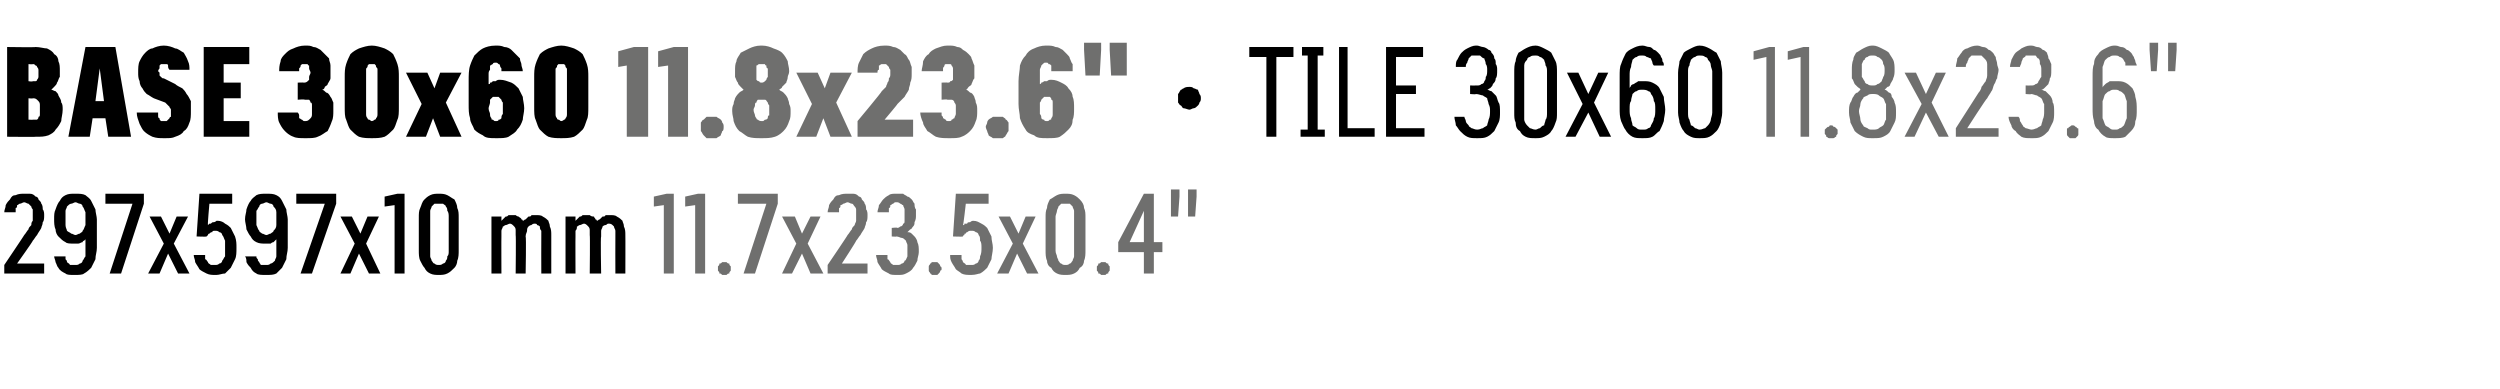
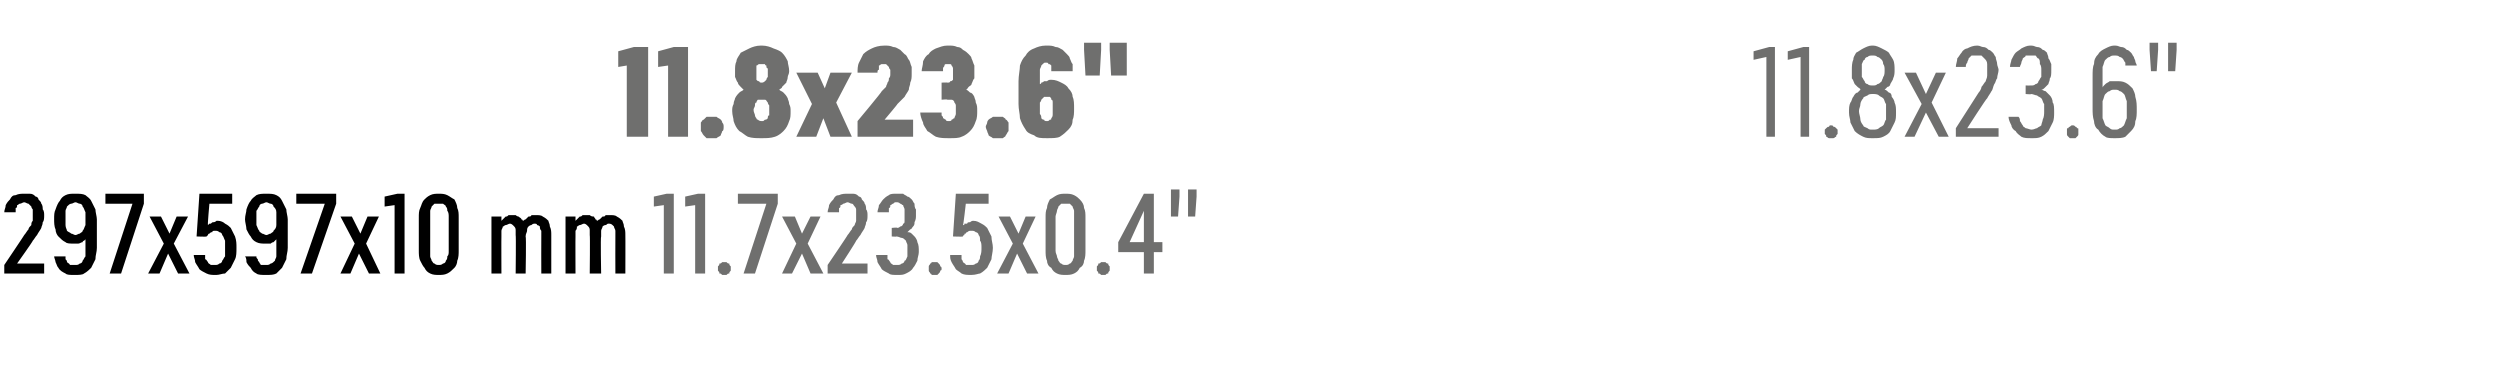
<svg xmlns="http://www.w3.org/2000/svg" version="1.1" width="175.5px" height="27.3px" viewBox="0 -3 175.5 27.3" style="top:-3px">
  <desc>BASE 30x60 11.8x23.6\“ · TILE 30x60 11.8x23.6\" 297x597x10 mm 11.7x23.5x0.4\"</desc>
  <defs />
  <g id="Polygon342419">
    <path d="M 46.6 16.2 L 47.3 16.2 L 47.3 10.6 L 46.8 10.6 L 45.9 10.8 L 45.9 11.5 L 46.6 11.4 L 46.6 16.2 Z M 48.8 16.2 L 49.5 16.2 L 49.5 10.6 L 49 10.6 L 48.1 10.8 L 48.1 11.5 L 48.8 11.4 L 48.8 16.2 Z M 50.9 16.3 C 50.9 16.3 51 16.3 51 16.3 C 51.1 16.2 51.1 16.2 51.2 16.2 C 51.2 16.1 51.2 16.1 51.3 16 C 51.3 16 51.3 15.9 51.3 15.9 C 51.3 15.8 51.3 15.7 51.3 15.7 C 51.2 15.6 51.2 15.6 51.2 15.5 C 51.1 15.5 51.1 15.5 51 15.4 C 51 15.4 50.9 15.4 50.9 15.4 C 50.8 15.4 50.7 15.4 50.7 15.4 C 50.6 15.5 50.6 15.5 50.5 15.5 C 50.5 15.6 50.5 15.6 50.4 15.7 C 50.4 15.7 50.4 15.8 50.4 15.9 C 50.4 15.9 50.4 16 50.4 16 C 50.5 16.1 50.5 16.1 50.5 16.2 C 50.6 16.2 50.6 16.2 50.7 16.3 C 50.7 16.3 50.8 16.3 50.9 16.3 Z M 52.2 16.2 L 53 16.2 L 54.6 11.3 L 54.6 10.6 L 51.8 10.6 L 51.8 11.3 L 53.8 11.3 L 52.2 16.2 Z M 54.9 16.2 L 55.6 16.2 L 56.3 14.8 L 56.9 16.2 L 57.8 16.2 L 56.7 14.1 L 57.6 12.2 L 56.9 12.2 L 56.3 13.4 L 55.8 12.2 L 54.9 12.2 L 55.9 14.1 L 54.9 16.2 Z M 58.1 16.2 L 60.9 16.2 L 60.9 15.5 L 59.1 15.5 C 59.1 15.5 60.14 13.9 60.1 13.9 C 60.2 13.8 60.3 13.6 60.4 13.5 C 60.5 13.3 60.6 13.2 60.7 13 C 60.7 12.9 60.8 12.8 60.8 12.6 C 60.9 12.5 60.9 12.3 60.9 12.1 C 60.9 12 60.9 11.8 60.8 11.7 C 60.8 11.6 60.8 11.4 60.7 11.3 C 60.7 11.2 60.6 11.1 60.5 11 C 60.5 10.9 60.4 10.8 60.3 10.8 C 60.2 10.7 60.1 10.6 59.9 10.6 C 59.8 10.6 59.7 10.6 59.5 10.6 C 59.5 10.6 59.5 10.6 59.5 10.6 C 59.3 10.6 59.1 10.6 58.9 10.7 C 58.7 10.7 58.6 10.8 58.5 11 C 58.4 11.1 58.3 11.2 58.2 11.4 C 58.2 11.6 58.1 11.7 58.1 11.9 C 58.1 11.9 58.9 11.9 58.9 11.9 C 58.9 11.8 58.9 11.7 58.9 11.6 C 59 11.6 59 11.5 59 11.4 C 59.1 11.4 59.2 11.3 59.2 11.3 C 59.3 11.3 59.4 11.2 59.5 11.2 C 59.5 11.2 59.5 11.2 59.5 11.2 C 59.6 11.2 59.7 11.3 59.8 11.3 C 59.9 11.3 59.9 11.4 60 11.5 C 60 11.5 60.1 11.6 60.1 11.7 C 60.1 11.9 60.1 12 60.1 12.1 C 60.1 12.2 60.1 12.4 60.1 12.5 C 60.1 12.6 60 12.7 60 12.8 C 59.9 12.9 59.8 13 59.8 13.1 C 59.7 13.2 59.6 13.4 59.5 13.5 C 59.54 13.48 58.1 15.6 58.1 15.6 L 58.1 16.2 Z M 63 16.3 C 63 16.3 63 16.3 63 16.3 C 63.3 16.3 63.4 16.3 63.6 16.2 C 63.8 16.1 64 16 64.1 15.8 C 64.2 15.7 64.3 15.5 64.4 15.3 C 64.4 15.1 64.5 14.9 64.5 14.7 C 64.5 14.4 64.5 14.2 64.4 14 C 64.4 13.9 64.3 13.7 64.2 13.6 C 64.1 13.5 64 13.4 64 13.4 C 63.9 13.3 63.8 13.3 63.7 13.3 C 63.8 13.2 63.8 13.2 63.9 13.1 C 64 13.1 64 13 64.1 12.9 C 64.2 12.8 64.2 12.7 64.2 12.6 C 64.3 12.4 64.3 12.3 64.3 12.1 C 64.3 11.9 64.3 11.8 64.3 11.7 C 64.2 11.6 64.2 11.4 64.2 11.3 C 64.1 11.2 64.1 11.1 64 11 C 63.9 10.9 63.8 10.8 63.7 10.8 C 63.6 10.7 63.5 10.7 63.4 10.6 C 63.3 10.6 63.2 10.6 63 10.6 C 63 10.6 62.9 10.6 62.9 10.6 C 62.7 10.6 62.5 10.6 62.4 10.7 C 62.2 10.8 62.1 10.9 62 11 C 61.9 11.1 61.8 11.3 61.7 11.4 C 61.7 11.6 61.6 11.7 61.6 11.9 C 61.6 11.9 62.4 11.9 62.4 11.9 C 62.4 11.8 62.4 11.7 62.4 11.6 C 62.5 11.6 62.5 11.5 62.5 11.4 C 62.6 11.4 62.6 11.3 62.7 11.3 C 62.8 11.2 62.8 11.2 62.9 11.2 C 62.9 11.2 63 11.2 63 11.2 C 63 11.2 63.1 11.2 63.2 11.3 C 63.3 11.3 63.3 11.4 63.4 11.4 C 63.4 11.5 63.5 11.6 63.5 11.7 C 63.5 11.8 63.5 11.9 63.5 12.1 C 63.5 12.2 63.5 12.3 63.5 12.5 C 63.5 12.6 63.5 12.7 63.4 12.7 C 63.4 12.8 63.3 12.9 63.2 12.9 C 63.2 12.9 63.1 13 63 13 C 62.97 12.95 62.6 13 62.6 13 L 62.6 13.6 C 62.6 13.6 62.94 13.63 62.9 13.6 C 63.1 13.6 63.2 13.7 63.3 13.7 C 63.4 13.7 63.5 13.8 63.6 13.9 C 63.6 14 63.7 14.1 63.7 14.2 C 63.7 14.3 63.7 14.4 63.7 14.6 C 63.7 14.8 63.7 14.9 63.7 15 C 63.6 15.2 63.6 15.3 63.5 15.3 C 63.5 15.4 63.4 15.5 63.3 15.5 C 63.2 15.6 63.1 15.6 63 15.6 C 63 15.6 63 15.6 63 15.6 C 62.9 15.6 62.8 15.6 62.7 15.6 C 62.6 15.5 62.5 15.5 62.5 15.4 C 62.4 15.3 62.4 15.2 62.3 15.2 C 62.3 15.1 62.3 15 62.3 14.9 C 62.3 14.9 61.5 14.9 61.5 14.9 C 61.5 15.1 61.6 15.2 61.6 15.4 C 61.7 15.6 61.8 15.7 61.9 15.9 C 62 16 62.2 16.1 62.4 16.2 C 62.5 16.3 62.7 16.3 63 16.3 Z M 65.6 16.3 C 65.7 16.3 65.7 16.3 65.8 16.3 C 65.9 16.2 65.9 16.2 65.9 16.2 C 66 16.1 66 16.1 66 16 C 66.1 16 66.1 15.9 66.1 15.9 C 66.1 15.8 66.1 15.7 66 15.7 C 66 15.6 66 15.6 65.9 15.5 C 65.9 15.5 65.9 15.5 65.8 15.4 C 65.7 15.4 65.7 15.4 65.6 15.4 C 65.6 15.4 65.5 15.4 65.4 15.4 C 65.4 15.5 65.3 15.5 65.3 15.5 C 65.3 15.6 65.2 15.6 65.2 15.7 C 65.2 15.7 65.2 15.8 65.2 15.9 C 65.2 15.9 65.2 16 65.2 16 C 65.2 16.1 65.3 16.1 65.3 16.2 C 65.3 16.2 65.4 16.2 65.4 16.3 C 65.5 16.3 65.6 16.3 65.6 16.3 Z M 68.2 16.3 C 68.2 16.3 68.2 16.3 68.2 16.3 C 68.5 16.3 68.7 16.2 68.8 16.2 C 69 16.1 69.2 15.9 69.3 15.8 C 69.4 15.6 69.5 15.4 69.6 15.2 C 69.6 15 69.7 14.7 69.7 14.4 C 69.7 14.1 69.6 13.9 69.6 13.6 C 69.5 13.4 69.4 13.2 69.3 13 C 69.2 12.9 69.1 12.8 68.9 12.7 C 68.7 12.6 68.6 12.5 68.3 12.5 C 68.3 12.5 68.3 12.5 68.3 12.5 C 68.2 12.5 68.1 12.6 68.1 12.6 C 68 12.6 67.9 12.6 67.9 12.7 C 67.8 12.7 67.8 12.7 67.7 12.7 C 67.7 12.8 67.7 12.8 67.6 12.8 C 67.63 12.83 67.8 11.3 67.8 11.3 L 69.4 11.3 L 69.4 10.6 L 67.1 10.6 L 66.9 13.6 C 66.9 13.6 67.58 13.63 67.6 13.6 C 67.6 13.6 67.6 13.5 67.7 13.5 C 67.7 13.4 67.7 13.4 67.8 13.4 C 67.8 13.3 67.9 13.3 67.9 13.3 C 68 13.2 68.1 13.2 68.1 13.2 C 68.1 13.2 68.2 13.2 68.2 13.2 C 68.3 13.2 68.4 13.2 68.5 13.3 C 68.6 13.3 68.7 13.4 68.7 13.5 C 68.8 13.6 68.8 13.7 68.8 13.9 C 68.9 14 68.9 14.2 68.9 14.4 C 68.9 14.6 68.9 14.8 68.8 15 C 68.8 15.1 68.8 15.2 68.7 15.3 C 68.7 15.4 68.6 15.5 68.5 15.5 C 68.4 15.6 68.3 15.6 68.2 15.6 C 68.2 15.6 68.1 15.6 68.1 15.6 C 68 15.6 67.9 15.6 67.8 15.6 C 67.8 15.5 67.7 15.5 67.6 15.4 C 67.6 15.3 67.5 15.2 67.5 15.2 C 67.5 15.1 67.5 15 67.5 14.9 C 67.5 14.9 66.7 14.9 66.7 14.9 C 66.7 15.1 66.7 15.2 66.8 15.4 C 66.9 15.6 67 15.7 67.1 15.9 C 67.2 16 67.4 16.1 67.5 16.2 C 67.7 16.3 67.9 16.3 68.2 16.3 Z M 70 16.2 L 70.8 16.2 L 71.4 14.8 L 72.1 16.2 L 72.9 16.2 L 71.8 14.1 L 72.7 12.2 L 72 12.2 L 71.5 13.4 L 70.9 12.2 L 70.1 12.2 L 71.1 14.1 L 70 16.2 Z M 74.8 16.3 C 75 16.3 75.2 16.3 75.4 16.2 C 75.6 16.1 75.7 16 75.8 15.8 C 76 15.7 76.1 15.5 76.1 15.3 C 76.2 15.1 76.2 14.8 76.2 14.6 C 76.2 14.6 76.2 12.3 76.2 12.3 C 76.2 12 76.2 11.8 76.1 11.6 C 76.1 11.4 76 11.2 75.8 11 C 75.7 10.9 75.6 10.8 75.4 10.7 C 75.2 10.6 75 10.6 74.8 10.6 C 74.6 10.6 74.4 10.6 74.2 10.7 C 74 10.8 73.9 10.9 73.7 11 C 73.6 11.2 73.5 11.4 73.5 11.6 C 73.4 11.8 73.4 12 73.4 12.3 C 73.4 12.3 73.4 14.6 73.4 14.6 C 73.4 14.8 73.4 15.1 73.5 15.3 C 73.5 15.5 73.6 15.7 73.8 15.8 C 73.9 16 74 16.1 74.2 16.2 C 74.4 16.3 74.6 16.3 74.8 16.3 Z M 74.8 15.6 C 74.7 15.6 74.6 15.6 74.5 15.5 C 74.4 15.5 74.4 15.4 74.3 15.3 C 74.3 15.2 74.2 15.1 74.2 15 C 74.2 14.9 74.1 14.8 74.1 14.6 C 74.1 14.6 74.1 12.2 74.1 12.2 C 74.1 12.1 74.2 11.9 74.2 11.8 C 74.2 11.7 74.3 11.6 74.3 11.5 C 74.4 11.4 74.4 11.4 74.5 11.3 C 74.6 11.3 74.7 11.3 74.8 11.3 C 74.9 11.3 75 11.3 75.1 11.3 C 75.2 11.4 75.2 11.4 75.3 11.5 C 75.3 11.6 75.4 11.7 75.4 11.8 C 75.4 11.9 75.4 12.1 75.4 12.2 C 75.4 12.2 75.4 14.6 75.4 14.6 C 75.4 14.8 75.4 14.9 75.4 15 C 75.4 15.1 75.3 15.2 75.3 15.3 C 75.2 15.4 75.2 15.5 75.1 15.5 C 75 15.6 74.9 15.6 74.8 15.6 Z M 77.4 16.3 C 77.5 16.3 77.6 16.3 77.6 16.3 C 77.7 16.2 77.7 16.2 77.8 16.2 C 77.8 16.1 77.8 16.1 77.9 16 C 77.9 16 77.9 15.9 77.9 15.9 C 77.9 15.8 77.9 15.7 77.9 15.7 C 77.8 15.6 77.8 15.6 77.8 15.5 C 77.7 15.5 77.7 15.5 77.6 15.4 C 77.6 15.4 77.5 15.4 77.4 15.4 C 77.4 15.4 77.3 15.4 77.3 15.4 C 77.2 15.5 77.2 15.5 77.1 15.5 C 77.1 15.6 77.1 15.6 77 15.7 C 77 15.7 77 15.8 77 15.9 C 77 15.9 77 16 77 16 C 77.1 16.1 77.1 16.1 77.1 16.2 C 77.2 16.2 77.2 16.2 77.3 16.3 C 77.3 16.3 77.4 16.3 77.4 16.3 Z M 80.3 16.2 L 81 16.2 L 81 14.7 L 81.6 14.7 L 81.6 14 L 81 14 L 81 10.6 L 80.3 10.6 L 78.5 14 L 78.5 14.7 L 80.3 14.7 L 80.3 16.2 Z M 79.3 14 L 80.3 11.8 L 80.3 14 L 79.3 14 Z M 83.4 12.2 L 83.9 12.2 L 84 10.8 L 84 10.3 L 83.4 10.3 L 83.4 10.8 L 83.4 12.2 Z M 82.2 12.2 L 82.7 12.2 L 82.8 10.8 L 82.8 10.3 L 82.2 10.3 L 82.2 10.8 L 82.2 12.2 Z " stroke="none" fill="#6f6f6e" />
  </g>
  <g id="Polygon342418">
    <path d="M 0.3 16.2 L 3.1 16.2 L 3.1 15.5 L 1.2 15.5 C 1.2 15.5 2.34 13.9 2.3 13.9 C 2.4 13.8 2.5 13.6 2.6 13.5 C 2.7 13.3 2.8 13.2 2.9 13 C 2.9 12.9 3 12.8 3 12.6 C 3.1 12.5 3.1 12.3 3.1 12.1 C 3.1 12 3.1 11.8 3 11.7 C 3 11.6 3 11.4 2.9 11.3 C 2.9 11.2 2.8 11.1 2.7 11 C 2.7 10.9 2.6 10.8 2.5 10.8 C 2.4 10.7 2.3 10.6 2.1 10.6 C 2 10.6 1.9 10.6 1.7 10.6 C 1.7 10.6 1.7 10.6 1.7 10.6 C 1.5 10.6 1.3 10.6 1.1 10.7 C 0.9 10.7 0.8 10.8 0.7 11 C 0.6 11.1 0.5 11.2 0.4 11.4 C 0.4 11.6 0.3 11.7 0.3 11.9 C 0.3 11.9 1.1 11.9 1.1 11.9 C 1.1 11.8 1.1 11.7 1.1 11.6 C 1.2 11.6 1.2 11.5 1.2 11.4 C 1.3 11.4 1.3 11.3 1.4 11.3 C 1.5 11.3 1.6 11.2 1.7 11.2 C 1.7 11.2 1.7 11.2 1.7 11.2 C 1.8 11.2 1.9 11.3 2 11.3 C 2 11.3 2.1 11.4 2.2 11.5 C 2.2 11.5 2.2 11.6 2.3 11.7 C 2.3 11.9 2.3 12 2.3 12.1 C 2.3 12.2 2.3 12.4 2.3 12.5 C 2.2 12.6 2.2 12.7 2.2 12.8 C 2.1 12.9 2 13 2 13.1 C 1.9 13.2 1.8 13.4 1.7 13.5 C 1.73 13.48 0.3 15.6 0.3 15.6 L 0.3 16.2 Z M 5.2 16.3 C 5.2 16.3 5.3 16.3 5.3 16.3 C 5.5 16.3 5.8 16.3 5.9 16.2 C 6.1 16.1 6.3 15.9 6.4 15.8 C 6.5 15.6 6.6 15.4 6.7 15.2 C 6.7 14.9 6.8 14.7 6.8 14.4 C 6.8 14.4 6.8 12.4 6.8 12.4 C 6.8 12.2 6.7 11.9 6.7 11.7 C 6.6 11.5 6.5 11.3 6.4 11.1 C 6.3 10.9 6.1 10.8 6 10.7 C 5.8 10.6 5.6 10.6 5.3 10.6 C 5.3 10.6 5.2 10.6 5.2 10.6 C 5 10.6 4.8 10.6 4.6 10.7 C 4.4 10.8 4.3 10.9 4.2 11.1 C 4.1 11.2 4 11.4 3.9 11.7 C 3.8 11.9 3.8 12.1 3.8 12.4 C 3.8 12.6 3.8 12.9 3.9 13.1 C 3.9 13.3 4 13.5 4.1 13.6 C 4.3 13.8 4.4 13.9 4.6 14 C 4.7 14.1 4.9 14.1 5.2 14.1 C 5.2 14.1 5.2 14.1 5.2 14.1 C 5.3 14.1 5.4 14.1 5.5 14.1 C 5.6 14.1 5.7 14 5.8 14 C 5.8 13.9 5.9 13.9 5.9 13.9 C 6 13.8 6 13.8 6 13.8 C 6 13.8 6 14.5 6 14.5 C 6 14.7 6 14.9 6 15 C 5.9 15.1 5.9 15.2 5.8 15.3 C 5.8 15.4 5.7 15.5 5.6 15.5 C 5.5 15.6 5.4 15.6 5.3 15.6 C 5.3 15.6 5.2 15.6 5.2 15.6 C 5.1 15.6 5 15.6 4.9 15.6 C 4.9 15.5 4.8 15.5 4.7 15.4 C 4.7 15.3 4.7 15.3 4.6 15.2 C 4.6 15.1 4.6 15.1 4.6 15 C 4.6 15 3.8 15 3.8 15 C 3.8 15.1 3.9 15.3 3.9 15.4 C 4 15.6 4 15.7 4.1 15.8 C 4.2 16 4.4 16.1 4.6 16.2 C 4.7 16.3 4.9 16.3 5.2 16.3 Z M 5.3 13.5 C 5.3 13.5 5.3 13.5 5.3 13.5 C 5.2 13.5 5.1 13.4 5 13.4 C 4.9 13.3 4.8 13.3 4.7 13.2 C 4.7 13.1 4.6 13 4.6 12.8 C 4.6 12.7 4.6 12.5 4.6 12.3 C 4.6 12.1 4.6 12 4.6 11.8 C 4.6 11.7 4.7 11.6 4.7 11.5 C 4.8 11.4 4.9 11.3 5 11.3 C 5.1 11.3 5.2 11.2 5.3 11.2 C 5.3 11.2 5.3 11.2 5.3 11.2 C 5.4 11.2 5.5 11.3 5.6 11.3 C 5.7 11.3 5.8 11.4 5.8 11.5 C 5.9 11.6 5.9 11.7 6 11.9 C 6 12 6 12.2 6 12.4 C 6 12.5 6 12.7 6 12.8 C 5.9 13 5.9 13.1 5.8 13.2 C 5.8 13.3 5.7 13.3 5.6 13.4 C 5.5 13.4 5.4 13.5 5.3 13.5 Z M 7.7 16.2 L 8.5 16.2 L 10.1 11.3 L 10.1 10.6 L 7.4 10.6 L 7.4 11.3 L 9.3 11.3 L 7.7 16.2 Z M 10.4 16.2 L 11.2 16.2 L 11.8 14.8 L 12.5 16.2 L 13.3 16.2 L 12.2 14.1 L 13.2 12.2 L 12.4 12.2 L 11.9 13.4 L 11.3 12.2 L 10.5 12.2 L 11.5 14.1 L 10.4 16.2 Z M 15.1 16.3 C 15.1 16.3 15.2 16.3 15.2 16.3 C 15.4 16.3 15.6 16.2 15.8 16.2 C 15.9 16.1 16.1 15.9 16.2 15.8 C 16.3 15.6 16.4 15.4 16.5 15.2 C 16.6 15 16.6 14.7 16.6 14.4 C 16.6 14.1 16.6 13.9 16.5 13.6 C 16.4 13.4 16.3 13.2 16.2 13 C 16.1 12.9 16 12.8 15.8 12.7 C 15.7 12.6 15.5 12.5 15.3 12.5 C 15.3 12.5 15.2 12.5 15.2 12.5 C 15.2 12.5 15.1 12.6 15 12.6 C 14.9 12.6 14.9 12.6 14.8 12.7 C 14.7 12.7 14.7 12.7 14.7 12.7 C 14.6 12.8 14.6 12.8 14.6 12.8 C 14.56 12.83 14.7 11.3 14.7 11.3 L 16.3 11.3 L 16.3 10.6 L 14 10.6 L 13.8 13.6 C 13.8 13.6 14.51 13.63 14.5 13.6 C 14.5 13.6 14.6 13.5 14.6 13.5 C 14.6 13.4 14.7 13.4 14.7 13.4 C 14.8 13.3 14.8 13.3 14.9 13.3 C 14.9 13.2 15 13.2 15.1 13.2 C 15.1 13.2 15.1 13.2 15.1 13.2 C 15.2 13.2 15.3 13.2 15.4 13.3 C 15.5 13.3 15.6 13.4 15.6 13.5 C 15.7 13.6 15.7 13.7 15.8 13.9 C 15.8 14 15.8 14.2 15.8 14.4 C 15.8 14.6 15.8 14.8 15.8 15 C 15.7 15.1 15.7 15.2 15.6 15.3 C 15.6 15.4 15.5 15.5 15.4 15.5 C 15.3 15.6 15.2 15.6 15.1 15.6 C 15.1 15.6 15.1 15.6 15.1 15.6 C 14.9 15.6 14.8 15.6 14.8 15.6 C 14.7 15.5 14.6 15.5 14.6 15.4 C 14.5 15.3 14.5 15.2 14.4 15.2 C 14.4 15.1 14.4 15 14.4 14.9 C 14.4 14.9 13.6 14.9 13.6 14.9 C 13.6 15.1 13.7 15.2 13.7 15.4 C 13.8 15.6 13.9 15.7 14 15.9 C 14.1 16 14.3 16.1 14.5 16.2 C 14.7 16.3 14.9 16.3 15.1 16.3 Z M 18.6 16.3 C 18.6 16.3 18.7 16.3 18.7 16.3 C 19 16.3 19.2 16.3 19.4 16.2 C 19.5 16.1 19.7 15.9 19.8 15.8 C 19.9 15.6 20 15.4 20.1 15.2 C 20.1 14.9 20.2 14.7 20.2 14.4 C 20.2 14.4 20.2 12.4 20.2 12.4 C 20.2 12.2 20.1 11.9 20.1 11.7 C 20 11.5 19.9 11.3 19.8 11.1 C 19.7 10.9 19.6 10.8 19.4 10.7 C 19.2 10.6 19 10.6 18.7 10.6 C 18.7 10.6 18.7 10.6 18.7 10.6 C 18.4 10.6 18.2 10.6 18 10.7 C 17.9 10.8 17.7 10.9 17.6 11.1 C 17.5 11.2 17.4 11.4 17.3 11.7 C 17.3 11.9 17.2 12.1 17.2 12.4 C 17.2 12.6 17.3 12.9 17.3 13.1 C 17.4 13.3 17.5 13.5 17.6 13.6 C 17.7 13.8 17.8 13.9 18 14 C 18.2 14.1 18.4 14.1 18.6 14.1 C 18.6 14.1 18.6 14.1 18.6 14.1 C 18.8 14.1 18.9 14.1 19 14.1 C 19 14.1 19.1 14 19.2 14 C 19.3 13.9 19.3 13.9 19.3 13.9 C 19.4 13.8 19.4 13.8 19.4 13.8 C 19.4 13.8 19.4 14.5 19.4 14.5 C 19.4 14.7 19.4 14.9 19.4 15 C 19.4 15.1 19.3 15.2 19.3 15.3 C 19.2 15.4 19.1 15.5 19 15.5 C 18.9 15.6 18.8 15.6 18.7 15.6 C 18.7 15.6 18.6 15.6 18.6 15.6 C 18.5 15.6 18.4 15.6 18.3 15.6 C 18.3 15.5 18.2 15.5 18.2 15.4 C 18.1 15.3 18.1 15.3 18.1 15.2 C 18 15.1 18 15.1 18 15 C 18 15 17.2 15 17.2 15 C 17.3 15.1 17.3 15.3 17.3 15.4 C 17.4 15.6 17.5 15.7 17.6 15.8 C 17.7 16 17.8 16.1 18 16.2 C 18.1 16.3 18.4 16.3 18.6 16.3 Z M 18.7 13.5 C 18.7 13.5 18.7 13.5 18.7 13.5 C 18.6 13.5 18.5 13.4 18.4 13.4 C 18.3 13.3 18.2 13.3 18.2 13.2 C 18.1 13.1 18.1 13 18 12.8 C 18 12.7 18 12.5 18 12.3 C 18 12.1 18 12 18 11.8 C 18.1 11.7 18.1 11.6 18.2 11.5 C 18.2 11.4 18.3 11.3 18.4 11.3 C 18.5 11.3 18.6 11.2 18.7 11.2 C 18.7 11.2 18.7 11.2 18.7 11.2 C 18.8 11.2 18.9 11.3 19 11.3 C 19.1 11.3 19.2 11.4 19.2 11.5 C 19.3 11.6 19.4 11.7 19.4 11.9 C 19.4 12 19.4 12.2 19.4 12.4 C 19.4 12.5 19.4 12.7 19.4 12.8 C 19.4 13 19.3 13.1 19.2 13.2 C 19.2 13.3 19.1 13.3 19 13.4 C 18.9 13.4 18.8 13.5 18.7 13.5 Z M 21.1 16.2 L 21.9 16.2 L 23.6 11.3 L 23.6 10.6 L 20.8 10.6 L 20.8 11.3 L 22.8 11.3 L 21.1 16.2 Z M 23.9 16.2 L 24.6 16.2 L 25.2 14.8 L 25.9 16.2 L 26.7 16.2 L 25.7 14.1 L 26.6 12.2 L 25.8 12.2 L 25.3 13.4 L 24.7 12.2 L 23.9 12.2 L 24.9 14.1 L 23.9 16.2 Z M 27.7 16.2 L 28.4 16.2 L 28.4 10.6 L 27.9 10.6 L 27 10.8 L 27 11.5 L 27.7 11.4 L 27.7 16.2 Z M 30.8 16.3 C 31 16.3 31.2 16.3 31.4 16.2 C 31.6 16.1 31.7 16 31.9 15.8 C 32 15.7 32.1 15.5 32.1 15.3 C 32.2 15.1 32.2 14.8 32.2 14.6 C 32.2 14.6 32.2 12.3 32.2 12.3 C 32.2 12 32.2 11.8 32.1 11.6 C 32.1 11.4 32 11.2 31.9 11 C 31.7 10.9 31.6 10.8 31.4 10.7 C 31.2 10.6 31 10.6 30.8 10.6 C 30.6 10.6 30.4 10.6 30.2 10.7 C 30 10.8 29.9 10.9 29.8 11 C 29.6 11.2 29.6 11.4 29.5 11.6 C 29.4 11.8 29.4 12 29.4 12.3 C 29.4 12.3 29.4 14.6 29.4 14.6 C 29.4 14.8 29.4 15.1 29.5 15.3 C 29.6 15.5 29.7 15.7 29.8 15.8 C 29.9 16 30 16.1 30.2 16.2 C 30.4 16.3 30.6 16.3 30.8 16.3 Z M 30.8 15.6 C 30.7 15.6 30.6 15.6 30.5 15.5 C 30.4 15.5 30.4 15.4 30.3 15.3 C 30.3 15.2 30.2 15.1 30.2 15 C 30.2 14.9 30.2 14.8 30.2 14.6 C 30.2 14.6 30.2 12.2 30.2 12.2 C 30.2 12.1 30.2 11.9 30.2 11.8 C 30.2 11.7 30.3 11.6 30.3 11.5 C 30.4 11.4 30.4 11.4 30.5 11.3 C 30.6 11.3 30.7 11.3 30.8 11.3 C 30.9 11.3 31 11.3 31.1 11.3 C 31.2 11.4 31.3 11.4 31.3 11.5 C 31.4 11.6 31.4 11.7 31.4 11.8 C 31.5 11.9 31.5 12.1 31.5 12.2 C 31.5 12.2 31.5 14.6 31.5 14.6 C 31.5 14.8 31.5 14.9 31.4 15 C 31.4 15.1 31.4 15.2 31.3 15.3 C 31.3 15.4 31.2 15.5 31.1 15.5 C 31 15.6 30.9 15.6 30.8 15.6 Z M 34.5 16.2 L 35.2 16.2 C 35.2 16.2 35.19 13.58 35.2 13.6 C 35.2 13.4 35.2 13.3 35.2 13.2 C 35.2 13.1 35.3 13 35.3 12.9 C 35.4 12.9 35.4 12.8 35.5 12.8 C 35.6 12.8 35.7 12.7 35.8 12.7 C 35.8 12.7 35.9 12.7 36 12.8 C 36 12.8 36.1 12.9 36.1 12.9 C 36.2 13 36.2 13.1 36.2 13.2 C 36.2 13.3 36.2 13.4 36.2 13.5 C 36.23 13.5 36.2 16.2 36.2 16.2 L 36.9 16.2 C 36.9 16.2 36.95 13.58 36.9 13.6 C 36.9 13.4 37 13.3 37 13.2 C 37 13.1 37 13 37.1 12.9 C 37.1 12.9 37.2 12.8 37.3 12.8 C 37.3 12.8 37.4 12.7 37.5 12.7 C 37.6 12.7 37.7 12.7 37.7 12.8 C 37.8 12.8 37.9 12.9 37.9 12.9 C 37.9 13 37.9 13.1 38 13.2 C 38 13.3 38 13.4 38 13.5 C 37.99 13.5 38 16.2 38 16.2 L 38.7 16.2 C 38.7 16.2 38.7 13.49 38.7 13.5 C 38.7 13.3 38.7 13.1 38.6 12.9 C 38.6 12.7 38.5 12.6 38.5 12.5 C 38.4 12.4 38.3 12.3 38.1 12.2 C 38 12.1 37.8 12.1 37.6 12.1 C 37.5 12.1 37.4 12.1 37.3 12.1 C 37.3 12.2 37.2 12.2 37.1 12.2 C 37 12.3 37 12.3 36.9 12.4 C 36.8 12.4 36.8 12.5 36.7 12.5 C 36.7 12.5 36.7 12.4 36.6 12.4 C 36.6 12.3 36.5 12.3 36.4 12.2 C 36.4 12.2 36.3 12.2 36.2 12.1 C 36.2 12.1 36.1 12.1 36 12.1 C 35.9 12.1 35.8 12.1 35.7 12.1 C 35.6 12.2 35.6 12.2 35.5 12.2 C 35.4 12.3 35.4 12.3 35.3 12.4 C 35.3 12.4 35.2 12.5 35.2 12.5 C 35.2 12.55 35.2 12.2 35.2 12.2 L 34.5 12.2 L 34.5 16.2 Z M 39.7 16.2 L 40.4 16.2 C 40.4 16.2 40.39 13.58 40.4 13.6 C 40.4 13.4 40.4 13.3 40.4 13.2 C 40.5 13.1 40.5 13 40.5 12.9 C 40.6 12.9 40.6 12.8 40.7 12.8 C 40.8 12.8 40.9 12.7 41 12.7 C 41 12.7 41.1 12.7 41.2 12.8 C 41.2 12.8 41.3 12.9 41.3 12.9 C 41.4 13 41.4 13.1 41.4 13.2 C 41.4 13.3 41.4 13.4 41.4 13.5 C 41.43 13.5 41.4 16.2 41.4 16.2 L 42.2 16.2 C 42.2 16.2 42.15 13.58 42.2 13.6 C 42.2 13.4 42.2 13.3 42.2 13.2 C 42.2 13.1 42.3 13 42.3 12.9 C 42.3 12.9 42.4 12.8 42.5 12.8 C 42.6 12.8 42.6 12.7 42.7 12.7 C 42.8 12.7 42.9 12.7 43 12.8 C 43 12.8 43.1 12.9 43.1 12.9 C 43.1 13 43.2 13.1 43.2 13.2 C 43.2 13.3 43.2 13.4 43.2 13.5 C 43.19 13.5 43.2 16.2 43.2 16.2 L 43.9 16.2 C 43.9 16.2 43.91 13.49 43.9 13.5 C 43.9 13.3 43.9 13.1 43.8 12.9 C 43.8 12.7 43.7 12.6 43.7 12.5 C 43.6 12.4 43.5 12.3 43.3 12.2 C 43.2 12.1 43 12.1 42.8 12.1 C 42.7 12.1 42.6 12.1 42.5 12.1 C 42.5 12.2 42.4 12.2 42.3 12.2 C 42.2 12.3 42.2 12.3 42.1 12.4 C 42 12.4 42 12.5 41.9 12.5 C 41.9 12.5 41.9 12.4 41.8 12.4 C 41.8 12.3 41.7 12.3 41.7 12.2 C 41.6 12.2 41.5 12.2 41.4 12.1 C 41.4 12.1 41.3 12.1 41.2 12.1 C 41.1 12.1 41 12.1 40.9 12.1 C 40.8 12.2 40.8 12.2 40.7 12.2 C 40.6 12.3 40.6 12.3 40.5 12.4 C 40.5 12.4 40.4 12.5 40.4 12.5 C 40.4 12.55 40.4 12.2 40.4 12.2 L 39.7 12.2 L 39.7 16.2 Z " stroke="none" fill="#000" />
  </g>
  <g id="Polygon342417">
    <path d="M 124 6.6 L 124.6 6.6 L 124.6 0.3 L 124.2 0.3 L 123.1 0.6 L 123.1 1.2 L 124 1 L 124 6.6 Z M 126.4 6.6 L 127 6.6 L 127 0.3 L 126.6 0.3 L 125.5 0.6 L 125.5 1.2 L 126.4 1 L 126.4 6.6 Z M 128.5 6.7 C 128.6 6.7 128.7 6.7 128.7 6.7 C 128.8 6.7 128.8 6.6 128.9 6.6 C 128.9 6.5 128.9 6.5 129 6.4 C 129 6.4 129 6.3 129 6.3 C 129 6.2 129 6.1 129 6.1 C 128.9 6 128.9 6 128.9 6 C 128.8 5.9 128.8 5.9 128.7 5.9 C 128.7 5.8 128.6 5.8 128.5 5.8 C 128.5 5.8 128.4 5.8 128.4 5.9 C 128.3 5.9 128.3 5.9 128.2 6 C 128.2 6 128.2 6 128.1 6.1 C 128.1 6.1 128.1 6.2 128.1 6.3 C 128.1 6.3 128.1 6.4 128.1 6.4 C 128.2 6.5 128.2 6.5 128.2 6.6 C 128.3 6.6 128.3 6.7 128.4 6.7 C 128.4 6.7 128.5 6.7 128.5 6.7 Z M 131.4 6.7 C 131.4 6.7 131.5 6.7 131.5 6.7 C 131.8 6.7 132 6.7 132.2 6.6 C 132.4 6.5 132.6 6.4 132.7 6.2 C 132.8 6 132.9 5.8 133 5.6 C 133.1 5.4 133.1 5.2 133.1 4.9 C 133.1 4.6 133.1 4.4 133 4.2 C 133 4.1 132.9 3.9 132.8 3.8 C 132.8 3.6 132.7 3.5 132.6 3.5 C 132.5 3.4 132.4 3.3 132.3 3.3 C 132.4 3.2 132.4 3.2 132.5 3.1 C 132.6 3.1 132.7 3 132.7 2.9 C 132.8 2.7 132.9 2.6 132.9 2.5 C 133 2.3 133 2.1 133 1.9 C 133 1.7 133 1.4 132.9 1.2 C 132.8 1 132.7 0.9 132.6 0.7 C 132.5 0.6 132.3 0.5 132.1 0.4 C 131.9 0.3 131.7 0.2 131.5 0.2 C 131.5 0.2 131.4 0.2 131.4 0.2 C 131.2 0.2 131 0.3 130.8 0.4 C 130.6 0.5 130.5 0.6 130.3 0.7 C 130.2 0.9 130.1 1 130.1 1.2 C 130 1.4 130 1.7 130 1.9 C 130 2.1 130 2.3 130 2.5 C 130.1 2.6 130.1 2.7 130.2 2.9 C 130.3 3 130.4 3.1 130.4 3.1 C 130.5 3.2 130.6 3.2 130.6 3.3 C 130.6 3.3 130.5 3.4 130.4 3.5 C 130.3 3.5 130.2 3.6 130.1 3.8 C 130 3.9 130 4.1 129.9 4.2 C 129.8 4.4 129.8 4.6 129.8 4.9 C 129.8 5.2 129.9 5.4 129.9 5.6 C 130 5.8 130.1 6 130.2 6.2 C 130.4 6.4 130.6 6.5 130.8 6.6 C 131 6.7 131.2 6.7 131.4 6.7 Z M 131.5 6.1 C 131.5 6.1 131.4 6.1 131.4 6.1 C 131.3 6.1 131.2 6.1 131.1 6 C 130.9 5.9 130.8 5.9 130.8 5.8 C 130.7 5.7 130.6 5.5 130.6 5.4 C 130.6 5.2 130.5 5 130.5 4.8 C 130.5 4.6 130.6 4.5 130.6 4.3 C 130.6 4.2 130.7 4 130.8 3.9 C 130.8 3.8 130.9 3.8 131.1 3.7 C 131.2 3.6 131.3 3.6 131.5 3.6 C 131.5 3.6 131.5 3.6 131.5 3.6 C 131.6 3.6 131.8 3.6 131.9 3.7 C 132 3.8 132.1 3.8 132.2 3.9 C 132.3 4 132.3 4.2 132.4 4.3 C 132.4 4.5 132.4 4.6 132.4 4.8 C 132.4 5 132.4 5.2 132.4 5.4 C 132.3 5.5 132.3 5.7 132.2 5.8 C 132.1 5.9 132 5.9 131.9 6 C 131.8 6.1 131.6 6.1 131.5 6.1 Z M 131.5 3 C 131.5 3 131.5 3 131.5 3 C 131.3 3 131.2 3 131.1 2.9 C 131 2.9 130.9 2.8 130.9 2.7 C 130.8 2.6 130.8 2.5 130.7 2.4 C 130.7 2.3 130.7 2.1 130.7 1.9 C 130.7 1.8 130.7 1.6 130.7 1.5 C 130.8 1.3 130.8 1.2 130.9 1.2 C 130.9 1.1 131 1 131.1 1 C 131.2 0.9 131.3 0.9 131.4 0.9 C 131.4 0.9 131.5 0.9 131.5 0.9 C 131.6 0.9 131.7 0.9 131.8 1 C 131.9 1 132 1.1 132.1 1.2 C 132.1 1.2 132.2 1.3 132.2 1.5 C 132.3 1.6 132.3 1.8 132.3 1.9 C 132.3 2.1 132.3 2.3 132.2 2.4 C 132.2 2.5 132.1 2.6 132.1 2.7 C 132 2.8 131.9 2.9 131.8 2.9 C 131.7 3 131.6 3 131.5 3 Z M 133.7 6.6 L 134.4 6.6 L 135.2 4.9 L 136.1 6.6 L 136.8 6.6 L 135.6 4.2 L 136.6 2.1 L 135.9 2.1 L 135.2 3.6 L 134.5 2.1 L 133.7 2.1 L 134.9 4.3 L 133.7 6.6 Z M 137.3 6.6 L 140.3 6.6 L 140.3 6 L 138.1 6 C 138.1 6 139.46 3.88 139.5 3.9 C 139.6 3.7 139.7 3.6 139.8 3.4 C 139.9 3.3 139.9 3.1 140 2.9 C 140.1 2.8 140.1 2.6 140.2 2.5 C 140.2 2.3 140.3 2.1 140.3 1.9 C 140.3 1.8 140.2 1.6 140.2 1.5 C 140.2 1.3 140.1 1.2 140.1 1 C 140 0.9 140 0.8 139.9 0.7 C 139.8 0.6 139.7 0.5 139.6 0.5 C 139.5 0.4 139.4 0.3 139.2 0.3 C 139.1 0.3 139 0.2 138.8 0.2 C 138.8 0.2 138.8 0.2 138.8 0.2 C 138.5 0.2 138.3 0.3 138.1 0.4 C 138 0.4 137.8 0.5 137.7 0.7 C 137.6 0.8 137.5 1 137.4 1.1 C 137.4 1.3 137.3 1.5 137.3 1.7 C 137.3 1.7 138 1.7 138 1.7 C 138 1.6 138 1.5 138.1 1.4 C 138.1 1.3 138.2 1.2 138.2 1.1 C 138.3 1 138.3 1 138.4 0.9 C 138.5 0.9 138.6 0.9 138.7 0.9 C 138.7 0.9 138.8 0.9 138.8 0.9 C 138.9 0.9 139 0.9 139.1 0.9 C 139.2 1 139.3 1.1 139.3 1.1 C 139.4 1.2 139.5 1.3 139.5 1.5 C 139.5 1.6 139.5 1.8 139.5 2 C 139.5 2.1 139.5 2.2 139.5 2.3 C 139.5 2.5 139.4 2.6 139.4 2.7 C 139.3 2.8 139.2 3 139.1 3.1 C 139.1 3.2 139 3.4 138.9 3.5 C 138.88 3.52 137.3 6 137.3 6 L 137.3 6.6 Z M 142.6 6.7 C 142.6 6.7 142.7 6.7 142.7 6.7 C 142.9 6.7 143.1 6.7 143.3 6.6 C 143.5 6.5 143.6 6.4 143.8 6.2 C 143.9 6 144 5.8 144.1 5.6 C 144.2 5.4 144.2 5.1 144.2 4.9 C 144.2 4.6 144.2 4.3 144.1 4.2 C 144.1 4 144 3.8 143.9 3.7 C 143.8 3.6 143.7 3.5 143.6 3.4 C 143.5 3.4 143.4 3.3 143.3 3.3 C 143.4 3.3 143.5 3.2 143.5 3.2 C 143.6 3.1 143.7 3 143.8 2.9 C 143.8 2.8 143.9 2.7 143.9 2.5 C 144 2.4 144 2.2 144 1.9 C 144 1.8 144 1.6 144 1.5 C 143.9 1.3 143.9 1.2 143.8 1.1 C 143.8 0.9 143.7 0.8 143.7 0.7 C 143.6 0.6 143.5 0.5 143.4 0.5 C 143.3 0.4 143.2 0.3 143 0.3 C 142.9 0.3 142.8 0.2 142.6 0.2 C 142.6 0.2 142.5 0.2 142.5 0.2 C 142.3 0.2 142.1 0.3 141.9 0.4 C 141.8 0.5 141.6 0.6 141.5 0.7 C 141.4 0.8 141.3 1 141.2 1.2 C 141.2 1.3 141.1 1.5 141.1 1.7 C 141.1 1.7 141.8 1.7 141.8 1.7 C 141.8 1.6 141.9 1.5 141.9 1.4 C 141.9 1.3 142 1.2 142 1.1 C 142.1 1 142.2 1 142.2 0.9 C 142.3 0.9 142.4 0.9 142.5 0.9 C 142.5 0.9 142.6 0.9 142.6 0.9 C 142.7 0.9 142.8 0.9 142.9 0.9 C 143 1 143 1.1 143.1 1.1 C 143.2 1.2 143.2 1.3 143.2 1.5 C 143.3 1.6 143.3 1.8 143.3 1.9 C 143.3 2.1 143.3 2.3 143.3 2.4 C 143.2 2.5 143.2 2.6 143.1 2.7 C 143.1 2.8 143 2.9 142.9 2.9 C 142.8 3 142.7 3 142.6 3 C 142.58 3.01 142.2 3 142.2 3 L 142.2 3.6 C 142.2 3.6 142.56 3.64 142.6 3.6 C 142.7 3.6 142.9 3.7 143 3.7 C 143.1 3.8 143.2 3.8 143.3 3.9 C 143.4 4 143.4 4.2 143.5 4.3 C 143.5 4.5 143.5 4.6 143.5 4.8 C 143.5 5 143.5 5.2 143.4 5.4 C 143.4 5.5 143.3 5.7 143.3 5.8 C 143.2 5.9 143.1 5.9 143 6 C 142.9 6 142.8 6.1 142.6 6.1 C 142.6 6.1 142.6 6.1 142.6 6.1 C 142.5 6.1 142.3 6 142.2 6 C 142.1 5.9 142 5.9 142 5.8 C 141.9 5.7 141.9 5.6 141.8 5.5 C 141.8 5.4 141.8 5.3 141.7 5.2 C 141.7 5.2 141 5.2 141 5.2 C 141 5.4 141.1 5.6 141.2 5.8 C 141.2 5.9 141.3 6.1 141.5 6.2 C 141.6 6.4 141.8 6.5 141.9 6.6 C 142.1 6.7 142.3 6.7 142.6 6.7 Z M 145.5 6.7 C 145.6 6.7 145.6 6.7 145.7 6.7 C 145.7 6.7 145.8 6.6 145.8 6.6 C 145.9 6.5 145.9 6.5 145.9 6.4 C 145.9 6.4 145.9 6.3 145.9 6.3 C 145.9 6.2 145.9 6.1 145.9 6.1 C 145.9 6 145.9 6 145.8 6 C 145.8 5.9 145.7 5.9 145.7 5.9 C 145.6 5.8 145.6 5.8 145.5 5.8 C 145.4 5.8 145.4 5.8 145.3 5.9 C 145.3 5.9 145.2 5.9 145.2 6 C 145.1 6 145.1 6 145.1 6.1 C 145.1 6.1 145.1 6.2 145.1 6.3 C 145.1 6.3 145.1 6.4 145.1 6.4 C 145.1 6.5 145.1 6.5 145.2 6.6 C 145.2 6.6 145.3 6.7 145.3 6.7 C 145.4 6.7 145.4 6.7 145.5 6.7 Z M 148.4 6.7 C 148.4 6.7 148.5 6.7 148.5 6.7 C 148.7 6.7 149 6.7 149.2 6.6 C 149.3 6.5 149.5 6.3 149.6 6.2 C 149.8 6 149.9 5.8 149.9 5.5 C 150 5.3 150 5 150 4.7 C 150 4.4 150 4.1 149.9 3.8 C 149.9 3.6 149.8 3.4 149.7 3.2 C 149.5 3 149.4 2.9 149.2 2.8 C 149 2.7 148.8 2.7 148.6 2.7 C 148.6 2.7 148.5 2.7 148.5 2.7 C 148.4 2.7 148.2 2.7 148.1 2.7 C 148 2.8 147.9 2.8 147.8 2.9 C 147.8 2.9 147.7 3 147.7 3 C 147.6 3.1 147.6 3.1 147.6 3.2 C 147.6 3.2 147.6 2.3 147.6 2.3 C 147.6 2.1 147.6 1.9 147.6 1.7 C 147.7 1.5 147.7 1.3 147.8 1.2 C 147.9 1.1 148 1 148.1 1 C 148.2 0.9 148.3 0.9 148.4 0.9 C 148.4 0.9 148.5 0.9 148.5 0.9 C 148.6 0.9 148.7 0.9 148.8 1 C 148.9 1 149 1.1 149 1.1 C 149.1 1.2 149.1 1.3 149.2 1.4 C 149.2 1.5 149.2 1.6 149.2 1.6 C 149.2 1.6 150 1.6 150 1.6 C 150 1.5 149.9 1.4 149.9 1.3 C 149.9 1.2 149.8 1.1 149.8 1 C 149.7 0.9 149.7 0.8 149.6 0.7 C 149.5 0.6 149.4 0.5 149.3 0.5 C 149.2 0.4 149.1 0.3 148.9 0.3 C 148.8 0.3 148.7 0.2 148.5 0.2 C 148.5 0.2 148.4 0.2 148.4 0.2 C 148.2 0.2 148 0.3 147.8 0.4 C 147.6 0.5 147.4 0.6 147.3 0.8 C 147.1 1 147 1.2 147 1.5 C 146.9 1.7 146.9 2 146.9 2.4 C 146.9 2.4 146.9 4.6 146.9 4.6 C 146.9 4.9 146.9 5.2 147 5.5 C 147 5.7 147.1 6 147.3 6.1 C 147.4 6.3 147.6 6.5 147.8 6.6 C 147.9 6.7 148.2 6.7 148.4 6.7 Z M 148.5 6.1 C 148.5 6.1 148.4 6.1 148.4 6.1 C 148.3 6.1 148.2 6.1 148.1 6 C 148 5.9 147.9 5.9 147.8 5.8 C 147.7 5.6 147.7 5.5 147.6 5.3 C 147.6 5.1 147.6 4.9 147.6 4.7 C 147.6 4.4 147.6 4.2 147.6 4.1 C 147.7 3.9 147.7 3.7 147.8 3.6 C 147.9 3.5 148 3.4 148.1 3.4 C 148.2 3.3 148.3 3.3 148.4 3.3 C 148.4 3.3 148.5 3.3 148.5 3.3 C 148.6 3.3 148.7 3.3 148.8 3.4 C 148.9 3.4 149 3.5 149.1 3.6 C 149.2 3.7 149.2 3.9 149.3 4.1 C 149.3 4.2 149.3 4.4 149.3 4.7 C 149.3 4.9 149.3 5.2 149.3 5.3 C 149.2 5.5 149.2 5.6 149.1 5.8 C 149 5.9 148.9 6 148.8 6 C 148.7 6.1 148.6 6.1 148.5 6.1 Z M 152.2 2 L 152.7 2 L 152.8 0.5 L 152.8 0 L 152.2 0 L 152.2 0.5 L 152.2 2 Z M 151 2 L 151.4 2 L 151.5 0.5 L 151.5 0 L 150.9 0 L 150.9 0.5 L 151 2 Z " stroke="none" fill="#6f6f6e" />
  </g>
  <g id="Polygon342416">
-     <path d="M 83.5 4.7 C 83.6 4.7 83.7 4.6 83.8 4.6 C 83.9 4.6 84 4.5 84.1 4.4 C 84.1 4.4 84.2 4.3 84.2 4.2 C 84.3 4.1 84.3 4 84.3 3.9 C 84.3 3.8 84.3 3.7 84.2 3.6 C 84.2 3.5 84.1 3.4 84.1 3.3 C 84 3.3 83.9 3.2 83.8 3.2 C 83.7 3.1 83.6 3.1 83.5 3.1 C 83.4 3.1 83.2 3.1 83.1 3.2 C 83 3.2 83 3.3 82.9 3.3 C 82.8 3.4 82.8 3.5 82.7 3.6 C 82.7 3.7 82.7 3.8 82.7 3.9 C 82.7 4 82.7 4.1 82.7 4.2 C 82.8 4.3 82.8 4.4 82.9 4.4 C 83 4.5 83 4.6 83.1 4.6 C 83.2 4.6 83.4 4.7 83.5 4.7 Z M 88.9 6.6 L 89.6 6.6 L 89.6 1 L 90.8 1 L 90.8 0.3 L 87.7 0.3 L 87.7 1 L 88.9 1 L 88.9 6.6 Z M 91.3 6.6 L 93 6.6 L 93 6.1 L 92.5 6.1 L 92.5 0.9 L 92.9 0.9 L 92.9 0.3 L 91.4 0.3 L 91.4 0.9 L 91.8 0.9 L 91.8 6.1 L 91.3 6.1 L 91.3 6.6 Z M 94 6.6 L 96.5 6.6 L 96.5 6 L 94.6 6 L 94.6 0.3 L 94 0.3 L 94 6.6 Z M 97.3 6.6 L 100 6.6 L 100 6 L 98 6 L 98 3.6 L 99.4 3.6 L 99.4 3 L 98 3 L 98 1 L 99.9 1 L 99.9 0.3 L 97.3 0.3 L 97.3 6.6 Z M 103.7 6.7 C 103.7 6.7 103.7 6.7 103.7 6.7 C 104 6.7 104.2 6.7 104.4 6.6 C 104.6 6.5 104.7 6.4 104.9 6.2 C 105 6 105.1 5.8 105.2 5.6 C 105.3 5.4 105.3 5.1 105.3 4.9 C 105.3 4.6 105.3 4.3 105.2 4.2 C 105.1 4 105.1 3.8 105 3.7 C 104.9 3.6 104.8 3.5 104.7 3.4 C 104.6 3.4 104.5 3.3 104.4 3.3 C 104.5 3.3 104.5 3.2 104.6 3.2 C 104.7 3.1 104.8 3 104.8 2.9 C 104.9 2.8 105 2.7 105 2.5 C 105.1 2.4 105.1 2.2 105.1 1.9 C 105.1 1.8 105.1 1.6 105 1.5 C 105 1.3 105 1.2 104.9 1.1 C 104.9 0.9 104.8 0.8 104.7 0.7 C 104.7 0.6 104.6 0.5 104.5 0.5 C 104.4 0.4 104.2 0.3 104.1 0.3 C 104 0.3 103.8 0.2 103.7 0.2 C 103.7 0.2 103.6 0.2 103.6 0.2 C 103.4 0.2 103.2 0.3 103 0.4 C 102.8 0.5 102.7 0.6 102.6 0.7 C 102.5 0.8 102.4 1 102.3 1.2 C 102.2 1.3 102.2 1.5 102.2 1.7 C 102.2 1.7 102.9 1.7 102.9 1.7 C 102.9 1.6 102.9 1.5 103 1.4 C 103 1.3 103.1 1.2 103.1 1.1 C 103.2 1 103.2 1 103.3 0.9 C 103.4 0.9 103.5 0.9 103.6 0.9 C 103.6 0.9 103.6 0.9 103.6 0.9 C 103.8 0.9 103.9 0.9 103.9 0.9 C 104 1 104.1 1.1 104.2 1.1 C 104.2 1.2 104.3 1.3 104.3 1.5 C 104.4 1.6 104.4 1.8 104.4 1.9 C 104.4 2.1 104.4 2.3 104.3 2.4 C 104.3 2.5 104.3 2.6 104.2 2.7 C 104.2 2.8 104.1 2.9 104 2.9 C 103.9 3 103.8 3 103.7 3 C 103.66 3.01 103.2 3 103.2 3 L 103.2 3.6 C 103.2 3.6 103.64 3.64 103.6 3.6 C 103.8 3.6 104 3.7 104.1 3.7 C 104.2 3.8 104.3 3.8 104.4 3.9 C 104.4 4 104.5 4.2 104.5 4.3 C 104.6 4.5 104.6 4.6 104.6 4.8 C 104.6 5 104.6 5.2 104.5 5.4 C 104.5 5.5 104.4 5.7 104.4 5.8 C 104.3 5.9 104.2 5.9 104.1 6 C 104 6 103.9 6.1 103.7 6.1 C 103.7 6.1 103.7 6.1 103.7 6.1 C 103.5 6.1 103.4 6 103.3 6 C 103.2 5.9 103.1 5.9 103.1 5.8 C 103 5.7 102.9 5.6 102.9 5.5 C 102.9 5.4 102.8 5.3 102.8 5.2 C 102.8 5.2 102.1 5.2 102.1 5.2 C 102.1 5.4 102.2 5.6 102.2 5.8 C 102.3 5.9 102.4 6.1 102.5 6.2 C 102.7 6.4 102.8 6.5 103 6.6 C 103.2 6.7 103.4 6.7 103.7 6.7 Z M 107.8 6.7 C 108 6.7 108.2 6.7 108.4 6.6 C 108.6 6.5 108.8 6.4 108.9 6.2 C 109 6.1 109.1 5.9 109.2 5.6 C 109.3 5.4 109.3 5.2 109.3 4.9 C 109.3 4.9 109.3 2.1 109.3 2.1 C 109.3 1.8 109.3 1.5 109.2 1.3 C 109.1 1.1 109 0.9 108.9 0.7 C 108.8 0.6 108.6 0.5 108.4 0.4 C 108.2 0.3 108 0.2 107.8 0.2 C 107.5 0.2 107.3 0.3 107.1 0.4 C 106.9 0.5 106.8 0.6 106.6 0.7 C 106.5 0.9 106.4 1.1 106.4 1.3 C 106.3 1.5 106.3 1.8 106.3 2.1 C 106.3 2.1 106.3 4.9 106.3 4.9 C 106.3 5.2 106.3 5.4 106.4 5.6 C 106.4 5.9 106.5 6.1 106.7 6.2 C 106.8 6.4 106.9 6.5 107.1 6.6 C 107.3 6.7 107.5 6.7 107.8 6.7 Z M 107.8 6.1 C 107.6 6.1 107.5 6 107.4 6 C 107.3 5.9 107.2 5.8 107.2 5.8 C 107.1 5.7 107 5.5 107 5.4 C 107 5.3 107 5.1 107 4.9 C 107 4.9 107 2 107 2 C 107 1.9 107 1.7 107 1.6 C 107 1.4 107.1 1.3 107.2 1.2 C 107.2 1.1 107.3 1 107.4 1 C 107.5 0.9 107.6 0.9 107.8 0.9 C 107.9 0.9 108 0.9 108.1 1 C 108.2 1 108.3 1.1 108.4 1.2 C 108.4 1.3 108.5 1.4 108.5 1.6 C 108.6 1.7 108.6 1.9 108.6 2 C 108.6 2 108.6 4.9 108.6 4.9 C 108.6 5.1 108.6 5.3 108.5 5.4 C 108.5 5.5 108.4 5.7 108.4 5.8 C 108.3 5.8 108.2 5.9 108.1 6 C 108 6 107.9 6.1 107.8 6.1 Z M 109.9 6.6 L 110.6 6.6 L 111.5 4.9 L 112.3 6.6 L 113.1 6.6 L 111.9 4.2 L 112.9 2.1 L 112.2 2.1 L 111.5 3.6 L 110.8 2.1 L 110 2.1 L 111.1 4.3 L 109.9 6.6 Z M 115.3 6.7 C 115.3 6.7 115.3 6.7 115.3 6.7 C 115.6 6.7 115.8 6.7 116 6.6 C 116.2 6.5 116.3 6.3 116.5 6.2 C 116.6 6 116.7 5.8 116.8 5.5 C 116.8 5.3 116.9 5 116.9 4.7 C 116.9 4.4 116.8 4.1 116.8 3.8 C 116.7 3.6 116.6 3.4 116.5 3.2 C 116.4 3 116.2 2.9 116 2.8 C 115.8 2.7 115.6 2.7 115.4 2.7 C 115.4 2.7 115.4 2.7 115.4 2.7 C 115.2 2.7 115.1 2.7 115 2.7 C 114.9 2.8 114.8 2.8 114.7 2.9 C 114.6 2.9 114.5 3 114.5 3 C 114.5 3.1 114.4 3.1 114.4 3.2 C 114.4 3.2 114.4 2.3 114.4 2.3 C 114.4 2.1 114.4 1.9 114.5 1.7 C 114.5 1.5 114.6 1.3 114.6 1.2 C 114.7 1.1 114.8 1 114.9 1 C 115 0.9 115.1 0.9 115.2 0.9 C 115.2 0.9 115.3 0.9 115.3 0.9 C 115.4 0.9 115.5 0.9 115.6 1 C 115.7 1 115.8 1.1 115.9 1.1 C 115.9 1.2 116 1.3 116 1.4 C 116 1.5 116.1 1.6 116.1 1.6 C 116.1 1.6 116.8 1.6 116.8 1.6 C 116.8 1.5 116.8 1.4 116.7 1.3 C 116.7 1.2 116.7 1.1 116.6 1 C 116.6 0.9 116.5 0.8 116.4 0.7 C 116.3 0.6 116.2 0.5 116.1 0.5 C 116 0.4 115.9 0.3 115.8 0.3 C 115.6 0.3 115.5 0.2 115.3 0.2 C 115.3 0.2 115.3 0.2 115.3 0.2 C 115 0.2 114.8 0.3 114.6 0.4 C 114.4 0.5 114.2 0.6 114.1 0.8 C 114 1 113.9 1.2 113.8 1.5 C 113.7 1.7 113.7 2 113.7 2.4 C 113.7 2.4 113.7 4.6 113.7 4.6 C 113.7 4.9 113.7 5.2 113.8 5.5 C 113.9 5.7 114 6 114.1 6.1 C 114.2 6.3 114.4 6.5 114.6 6.6 C 114.8 6.7 115 6.7 115.3 6.7 Z M 115.3 6.1 C 115.3 6.1 115.3 6.1 115.3 6.1 C 115.1 6.1 115 6.1 114.9 6 C 114.8 5.9 114.7 5.9 114.6 5.8 C 114.6 5.6 114.5 5.5 114.5 5.3 C 114.4 5.1 114.4 4.9 114.4 4.7 C 114.4 4.4 114.4 4.2 114.5 4.1 C 114.5 3.9 114.6 3.7 114.6 3.6 C 114.7 3.5 114.8 3.4 114.9 3.4 C 115 3.3 115.1 3.3 115.3 3.3 C 115.3 3.3 115.3 3.3 115.3 3.3 C 115.4 3.3 115.6 3.3 115.7 3.4 C 115.8 3.4 115.9 3.5 115.9 3.6 C 116 3.7 116.1 3.9 116.1 4.1 C 116.2 4.2 116.2 4.4 116.2 4.7 C 116.2 4.9 116.2 5.2 116.1 5.3 C 116.1 5.5 116 5.6 115.9 5.8 C 115.9 5.9 115.8 6 115.7 6 C 115.6 6.1 115.5 6.1 115.3 6.1 Z M 119.3 6.7 C 119.6 6.7 119.8 6.7 120 6.6 C 120.2 6.5 120.3 6.4 120.5 6.2 C 120.6 6.1 120.7 5.9 120.8 5.6 C 120.8 5.4 120.9 5.2 120.9 4.9 C 120.9 4.9 120.9 2.1 120.9 2.1 C 120.9 1.8 120.8 1.5 120.8 1.3 C 120.7 1.1 120.6 0.9 120.5 0.7 C 120.3 0.6 120.2 0.5 120 0.4 C 119.8 0.3 119.6 0.2 119.3 0.2 C 119.1 0.2 118.9 0.3 118.7 0.4 C 118.5 0.5 118.3 0.6 118.2 0.7 C 118.1 0.9 118 1.1 117.9 1.3 C 117.9 1.5 117.8 1.8 117.8 2.1 C 117.8 2.1 117.8 4.9 117.8 4.9 C 117.8 5.2 117.9 5.4 117.9 5.6 C 118 5.9 118.1 6.1 118.2 6.2 C 118.3 6.4 118.5 6.5 118.7 6.6 C 118.9 6.7 119.1 6.7 119.3 6.7 Z M 119.3 6.1 C 119.2 6.1 119.1 6 119 6 C 118.9 5.9 118.8 5.8 118.7 5.8 C 118.7 5.7 118.6 5.5 118.6 5.4 C 118.5 5.3 118.5 5.1 118.5 4.9 C 118.5 4.9 118.5 2 118.5 2 C 118.5 1.9 118.5 1.7 118.6 1.6 C 118.6 1.4 118.7 1.3 118.7 1.2 C 118.8 1.1 118.9 1 119 1 C 119.1 0.9 119.2 0.9 119.3 0.9 C 119.5 0.9 119.6 0.9 119.7 1 C 119.8 1 119.9 1.1 119.9 1.2 C 120 1.3 120.1 1.4 120.1 1.6 C 120.1 1.7 120.2 1.9 120.2 2 C 120.2 2 120.2 4.9 120.2 4.9 C 120.2 5.1 120.1 5.3 120.1 5.4 C 120.1 5.5 120 5.7 119.9 5.8 C 119.9 5.8 119.8 5.9 119.7 6 C 119.6 6 119.5 6.1 119.3 6.1 Z " stroke="none" fill="#000" />
-   </g>
+     </g>
  <g id="Polygon342415">
    <path d="M 44 6.6 L 45.5 6.6 L 45.5 0.3 L 44.5 0.3 L 43.4 0.6 L 43.4 1.7 L 44 1.6 L 44 6.6 Z M 46.9 6.6 L 48.3 6.6 L 48.3 0.3 L 47.3 0.3 L 46.2 0.6 L 46.2 1.7 L 46.9 1.6 L 46.9 6.6 Z M 50 6.7 C 50.1 6.7 50.2 6.7 50.3 6.7 C 50.4 6.6 50.5 6.6 50.6 6.5 C 50.6 6.4 50.7 6.3 50.7 6.2 C 50.8 6.2 50.8 6 50.8 5.9 C 50.8 5.8 50.8 5.7 50.7 5.6 C 50.7 5.5 50.6 5.4 50.6 5.4 C 50.5 5.3 50.4 5.3 50.3 5.2 C 50.2 5.2 50.1 5.2 50 5.2 C 49.9 5.2 49.7 5.2 49.6 5.2 C 49.5 5.3 49.5 5.3 49.4 5.4 C 49.3 5.4 49.3 5.5 49.2 5.6 C 49.2 5.7 49.2 5.8 49.2 5.9 C 49.2 6 49.2 6.2 49.2 6.2 C 49.3 6.3 49.3 6.4 49.4 6.5 C 49.5 6.6 49.5 6.6 49.6 6.7 C 49.7 6.7 49.9 6.7 50 6.7 Z M 53.4 6.7 C 53.4 6.7 53.5 6.7 53.5 6.7 C 53.8 6.7 54.1 6.7 54.4 6.6 C 54.7 6.5 54.9 6.3 55 6.2 C 55.2 6 55.3 5.8 55.4 5.5 C 55.5 5.3 55.5 5.1 55.5 4.8 C 55.5 4.6 55.5 4.5 55.4 4.3 C 55.4 4.1 55.3 4 55.3 3.9 C 55.2 3.7 55.1 3.6 55 3.5 C 54.9 3.4 54.8 3.4 54.7 3.3 C 54.8 3.2 54.9 3.2 54.9 3.1 C 55 3 55.1 2.9 55.2 2.8 C 55.2 2.7 55.3 2.6 55.3 2.4 C 55.3 2.3 55.4 2.2 55.4 2 C 55.4 1.7 55.3 1.5 55.3 1.3 C 55.2 1.1 55.1 0.9 54.9 0.7 C 54.8 0.6 54.6 0.5 54.3 0.4 C 54.1 0.3 53.8 0.2 53.5 0.2 C 53.5 0.2 53.4 0.2 53.4 0.2 C 53.1 0.2 52.8 0.3 52.6 0.4 C 52.4 0.5 52.2 0.6 52 0.7 C 51.9 0.9 51.7 1.1 51.7 1.3 C 51.6 1.5 51.6 1.7 51.6 2 C 51.6 2.2 51.6 2.3 51.6 2.4 C 51.7 2.6 51.7 2.7 51.8 2.8 C 51.8 2.9 51.9 3 52 3.1 C 52.1 3.2 52.1 3.2 52.2 3.3 C 52.1 3.4 52 3.4 51.9 3.5 C 51.8 3.6 51.7 3.7 51.6 3.9 C 51.6 4 51.5 4.1 51.5 4.3 C 51.4 4.5 51.4 4.6 51.4 4.8 C 51.4 5.1 51.5 5.3 51.5 5.5 C 51.6 5.8 51.7 6 51.9 6.2 C 52.1 6.3 52.3 6.5 52.5 6.6 C 52.8 6.7 53.1 6.7 53.4 6.7 Z M 53.5 5.5 C 53.5 5.5 53.5 5.5 53.5 5.5 C 53.4 5.5 53.3 5.5 53.2 5.4 C 53.2 5.4 53.1 5.4 53.1 5.3 C 53 5.2 53 5.1 53 5.1 C 53 5 52.9 4.9 52.9 4.7 C 52.9 4.6 53 4.5 53 4.4 C 53 4.3 53 4.2 53.1 4.2 C 53.1 4.1 53.2 4 53.2 4 C 53.3 4 53.4 4 53.5 4 C 53.5 4 53.5 4 53.5 4 C 53.6 4 53.6 4 53.7 4 C 53.8 4 53.8 4.1 53.9 4.2 C 53.9 4.2 53.9 4.3 54 4.4 C 54 4.5 54 4.6 54 4.7 C 54 4.9 54 5 54 5.1 C 53.9 5.1 53.9 5.2 53.9 5.3 C 53.8 5.4 53.8 5.4 53.7 5.4 C 53.6 5.5 53.6 5.5 53.5 5.5 Z M 53.5 2.8 C 53.5 2.8 53.5 2.8 53.5 2.8 C 53.4 2.8 53.3 2.8 53.3 2.7 C 53.2 2.7 53.2 2.7 53.1 2.6 C 53.1 2.6 53.1 2.5 53.1 2.4 C 53.1 2.3 53.1 2.2 53.1 2.1 C 53.1 2 53.1 1.9 53.1 1.8 C 53.1 1.8 53.1 1.7 53.1 1.6 C 53.2 1.6 53.2 1.5 53.3 1.5 C 53.3 1.5 53.4 1.5 53.4 1.5 C 53.4 1.5 53.5 1.5 53.5 1.5 C 53.5 1.5 53.6 1.5 53.7 1.5 C 53.7 1.5 53.7 1.6 53.8 1.6 C 53.8 1.7 53.8 1.8 53.9 1.8 C 53.9 1.9 53.9 2 53.9 2.1 C 53.9 2.2 53.9 2.3 53.9 2.4 C 53.8 2.5 53.8 2.6 53.8 2.6 C 53.7 2.7 53.7 2.7 53.7 2.7 C 53.6 2.8 53.5 2.8 53.5 2.8 Z M 55.9 6.6 L 57.3 6.6 L 57.8 5.3 L 58.3 6.6 L 59.8 6.6 L 58.7 4.2 L 59.8 2.1 L 58.3 2.1 L 57.9 3.2 L 57.4 2.1 L 55.9 2.1 L 57 4.3 L 55.9 6.6 Z M 60.2 6.6 L 64.1 6.6 L 64.1 5.4 L 62.1 5.4 C 62.1 5.4 63.03 4.3 63 4.3 C 63.2 4.1 63.3 4 63.5 3.8 C 63.6 3.6 63.7 3.5 63.8 3.3 C 63.8 3.1 63.9 3 63.9 2.8 C 64 2.6 64 2.4 64 2.2 C 64 2 64 1.8 64 1.7 C 63.9 1.5 63.9 1.3 63.8 1.2 C 63.7 1.1 63.7 0.9 63.5 0.8 C 63.4 0.7 63.3 0.6 63.2 0.5 C 63 0.4 62.9 0.3 62.7 0.3 C 62.5 0.2 62.3 0.2 62.1 0.2 C 62.1 0.2 62.1 0.2 62.1 0.2 C 61.7 0.2 61.4 0.3 61.2 0.4 C 61 0.5 60.8 0.6 60.6 0.8 C 60.5 1 60.4 1.2 60.3 1.4 C 60.2 1.6 60.2 1.9 60.2 2.1 C 60.2 2.1 61.6 2.1 61.6 2.1 C 61.6 2 61.6 1.9 61.7 1.9 C 61.7 1.8 61.7 1.7 61.7 1.6 C 61.8 1.6 61.8 1.5 61.9 1.5 C 61.9 1.5 62 1.5 62 1.5 C 62 1.5 62.1 1.5 62.1 1.5 C 62.1 1.5 62.2 1.5 62.2 1.5 C 62.3 1.6 62.3 1.6 62.4 1.7 C 62.4 1.7 62.4 1.8 62.5 1.9 C 62.5 2 62.5 2.1 62.5 2.2 C 62.5 2.3 62.5 2.4 62.4 2.5 C 62.4 2.6 62.4 2.7 62.3 2.8 C 62.3 2.9 62.2 3 62.2 3.1 C 62.1 3.2 62 3.3 61.9 3.4 C 61.93 3.43 60.2 5.5 60.2 5.5 L 60.2 6.6 Z M 66.6 6.7 C 66.6 6.7 66.7 6.7 66.7 6.7 C 67 6.7 67.3 6.7 67.5 6.6 C 67.8 6.5 68 6.3 68.1 6.2 C 68.3 6 68.4 5.8 68.5 5.5 C 68.6 5.3 68.6 5 68.6 4.8 C 68.6 4.5 68.6 4.4 68.5 4.2 C 68.5 4 68.4 3.9 68.4 3.8 C 68.3 3.6 68.2 3.5 68.1 3.5 C 68 3.4 67.9 3.3 67.8 3.3 C 67.9 3.3 67.9 3.2 68 3.1 C 68.1 3 68.2 3 68.2 2.9 C 68.3 2.7 68.3 2.6 68.4 2.5 C 68.4 2.3 68.4 2.2 68.4 2 C 68.4 1.9 68.4 1.7 68.4 1.6 C 68.3 1.4 68.3 1.3 68.2 1.1 C 68.2 1 68.1 0.9 68 0.8 C 67.9 0.7 67.8 0.6 67.6 0.5 C 67.5 0.4 67.4 0.3 67.2 0.3 C 67 0.2 66.8 0.2 66.6 0.2 C 66.6 0.2 66.5 0.2 66.5 0.2 C 66.2 0.2 66 0.3 65.7 0.4 C 65.5 0.5 65.3 0.6 65.2 0.8 C 65 0.9 64.9 1.1 64.8 1.3 C 64.8 1.6 64.7 1.8 64.7 2 C 64.7 2 66.2 2 66.2 2 C 66.2 1.9 66.2 1.9 66.2 1.8 C 66.2 1.7 66.3 1.7 66.3 1.6 C 66.3 1.6 66.3 1.5 66.4 1.5 C 66.4 1.5 66.5 1.5 66.5 1.5 C 66.5 1.5 66.6 1.5 66.6 1.5 C 66.6 1.5 66.7 1.5 66.7 1.5 C 66.8 1.5 66.8 1.6 66.8 1.6 C 66.9 1.7 66.9 1.8 66.9 1.8 C 66.9 1.9 66.9 2 66.9 2.1 C 66.9 2.2 66.9 2.3 66.9 2.4 C 66.9 2.5 66.9 2.5 66.9 2.6 C 66.8 2.7 66.8 2.7 66.7 2.7 C 66.7 2.8 66.6 2.8 66.5 2.8 C 66.51 2.78 66.1 2.8 66.1 2.8 L 66.1 4 C 66.1 4 66.53 3.96 66.5 4 C 66.7 4 66.7 4 66.8 4 C 66.9 4 67 4.1 67 4.2 C 67 4.2 67.1 4.3 67.1 4.4 C 67.1 4.5 67.1 4.6 67.1 4.7 C 67.1 4.8 67.1 4.9 67.1 5 C 67.1 5.1 67 5.2 67 5.3 C 66.9 5.3 66.9 5.4 66.8 5.4 C 66.8 5.5 66.7 5.5 66.6 5.5 C 66.6 5.5 66.6 5.5 66.6 5.5 C 66.5 5.5 66.4 5.5 66.4 5.4 C 66.3 5.4 66.3 5.3 66.2 5.3 C 66.2 5.2 66.2 5.2 66.1 5.1 C 66.1 5 66.1 4.9 66.1 4.9 C 66.1 4.9 64.6 4.9 64.6 4.9 C 64.6 5.1 64.7 5.4 64.8 5.6 C 64.8 5.8 65 6 65.1 6.2 C 65.3 6.3 65.5 6.5 65.7 6.6 C 66 6.7 66.3 6.7 66.6 6.7 Z M 70 6.7 C 70.2 6.7 70.3 6.7 70.4 6.7 C 70.5 6.6 70.6 6.6 70.6 6.5 C 70.7 6.4 70.7 6.3 70.8 6.2 C 70.8 6.2 70.8 6 70.8 5.9 C 70.8 5.8 70.8 5.7 70.8 5.6 C 70.7 5.5 70.7 5.4 70.6 5.4 C 70.6 5.3 70.5 5.3 70.4 5.2 C 70.3 5.2 70.2 5.2 70 5.2 C 69.9 5.2 69.8 5.2 69.7 5.2 C 69.6 5.3 69.5 5.3 69.4 5.4 C 69.4 5.4 69.3 5.5 69.3 5.6 C 69.3 5.7 69.2 5.8 69.2 5.9 C 69.2 6 69.3 6.2 69.3 6.2 C 69.3 6.3 69.4 6.4 69.4 6.5 C 69.5 6.6 69.6 6.6 69.7 6.7 C 69.8 6.7 69.9 6.7 70 6.7 Z M 73.5 6.7 C 73.5 6.7 73.5 6.7 73.5 6.7 C 73.9 6.7 74.2 6.7 74.4 6.6 C 74.7 6.4 74.8 6.3 75 6.1 C 75.2 5.9 75.3 5.7 75.3 5.4 C 75.4 5.2 75.4 4.9 75.4 4.6 C 75.4 4.3 75.4 4 75.3 3.8 C 75.3 3.6 75.2 3.4 75 3.2 C 74.9 3 74.7 2.9 74.5 2.8 C 74.3 2.7 74.1 2.6 73.8 2.6 C 73.8 2.6 73.8 2.6 73.8 2.6 C 73.7 2.6 73.6 2.6 73.5 2.7 C 73.4 2.7 73.3 2.7 73.3 2.7 C 73.2 2.8 73.1 2.8 73.1 2.8 C 73.1 2.9 73 2.9 73 2.9 C 73 2.9 73 2.2 73 2.2 C 73 2.1 73 2 73 1.9 C 73 1.8 73.1 1.7 73.1 1.6 C 73.1 1.6 73.2 1.5 73.2 1.5 C 73.3 1.4 73.3 1.4 73.4 1.4 C 73.4 1.4 73.5 1.4 73.5 1.4 C 73.5 1.4 73.6 1.4 73.6 1.5 C 73.7 1.5 73.7 1.5 73.8 1.6 C 73.8 1.6 73.8 1.7 73.8 1.8 C 73.8 1.8 73.8 1.9 73.8 2 C 73.8 2 75.3 2 75.3 2 C 75.3 1.8 75.3 1.7 75.3 1.5 C 75.2 1.4 75.2 1.3 75.1 1.1 C 75.1 1 75 0.9 74.9 0.8 C 74.8 0.7 74.7 0.6 74.6 0.5 C 74.4 0.4 74.3 0.3 74.1 0.3 C 73.9 0.2 73.7 0.2 73.5 0.2 C 73.5 0.2 73.4 0.2 73.4 0.2 C 73.1 0.2 72.8 0.3 72.6 0.4 C 72.3 0.5 72.1 0.7 72 0.9 C 71.8 1.1 71.7 1.3 71.6 1.6 C 71.6 1.9 71.5 2.3 71.5 2.7 C 71.5 2.7 71.5 4.3 71.5 4.3 C 71.5 4.7 71.6 5 71.6 5.3 C 71.7 5.6 71.8 5.8 72 6.1 C 72.1 6.3 72.3 6.4 72.6 6.5 C 72.8 6.7 73.1 6.7 73.5 6.7 Z M 73.5 5.5 C 73.5 5.5 73.5 5.5 73.5 5.5 C 73.4 5.5 73.3 5.5 73.3 5.4 C 73.2 5.4 73.2 5.4 73.1 5.3 C 73.1 5.2 73.1 5.1 73 5 C 73 4.9 73 4.8 73 4.6 C 73 4.5 73 4.3 73 4.2 C 73.1 4.1 73.1 4 73.1 4 C 73.2 3.9 73.2 3.9 73.3 3.8 C 73.3 3.8 73.4 3.8 73.5 3.8 C 73.5 3.8 73.5 3.8 73.5 3.8 C 73.6 3.8 73.6 3.8 73.7 3.8 C 73.8 3.9 73.8 3.9 73.8 4 C 73.9 4 73.9 4.1 73.9 4.2 C 73.9 4.3 73.9 4.5 73.9 4.6 C 73.9 4.8 73.9 4.9 73.9 5 C 73.9 5.1 73.9 5.2 73.8 5.3 C 73.8 5.4 73.8 5.4 73.7 5.4 C 73.6 5.5 73.6 5.5 73.5 5.5 Z M 78 2.3 L 79.1 2.3 L 79.1 0.5 L 79.1 0 L 77.9 0 L 77.9 0.5 L 78 2.3 Z M 76.2 2.3 L 77.2 2.3 L 77.3 0.5 L 77.3 0 L 76.1 0 L 76.1 0.5 L 76.2 2.3 Z " stroke="none" fill="#6f6f6e" />
  </g>
  <g id="Polygon342414">
-     <path d="M 0.5 6.6 C 0.5 6.6 2.54 6.62 2.5 6.6 C 2.9 6.6 3.1 6.6 3.4 6.5 C 3.6 6.4 3.8 6.3 3.9 6.1 C 4.1 5.9 4.2 5.7 4.3 5.5 C 4.3 5.3 4.4 5 4.4 4.7 C 4.4 4.5 4.4 4.3 4.3 4.2 C 4.3 4 4.2 3.9 4.1 3.7 C 4.1 3.6 4 3.5 3.9 3.4 C 3.8 3.4 3.7 3.3 3.6 3.3 C 3.7 3.2 3.8 3.1 3.8 3.1 C 3.9 3 4 2.9 4 2.8 C 4.1 2.7 4.1 2.5 4.2 2.4 C 4.2 2.3 4.2 2.1 4.2 2 C 4.2 1.7 4.2 1.5 4.1 1.3 C 4.1 1.1 4 0.9 3.8 0.8 C 3.7 0.6 3.5 0.5 3.3 0.4 C 3.1 0.4 2.8 0.3 2.5 0.3 C 2.53 0.33 0.5 0.3 0.5 0.3 L 0.5 6.6 Z M 2 5.4 L 2 3.9 C 2 3.9 2.33 3.93 2.3 3.9 C 2.4 3.9 2.5 3.9 2.6 4 C 2.6 4 2.7 4.1 2.7 4.1 C 2.8 4.2 2.8 4.3 2.8 4.4 C 2.8 4.5 2.8 4.6 2.8 4.7 C 2.8 4.8 2.8 4.9 2.8 5 C 2.8 5.1 2.8 5.2 2.7 5.2 C 2.7 5.3 2.7 5.3 2.6 5.4 C 2.5 5.4 2.4 5.4 2.3 5.4 C 2.33 5.42 2 5.4 2 5.4 Z M 2 2.7 L 2 1.5 C 2 1.5 2.3 1.53 2.3 1.5 C 2.4 1.5 2.4 1.5 2.5 1.6 C 2.5 1.6 2.6 1.6 2.6 1.7 C 2.6 1.7 2.7 1.8 2.7 1.9 C 2.7 1.9 2.7 2 2.7 2.1 C 2.7 2.2 2.7 2.3 2.7 2.4 C 2.7 2.5 2.6 2.6 2.6 2.6 C 2.6 2.7 2.5 2.7 2.5 2.7 C 2.4 2.7 2.4 2.7 2.3 2.7 C 2.29 2.75 2 2.7 2 2.7 Z M 7.4 5.3 L 7.6 6.6 L 9.2 6.6 L 8.1 0.3 L 6 0.3 L 4.8 6.6 L 6.3 6.6 L 6.5 5.3 L 7.4 5.3 Z M 7.3 4.1 L 6.7 4.1 L 7 1.8 L 7.3 4.1 Z M 11.5 6.7 C 11.5 6.7 11.6 6.7 11.6 6.7 C 11.9 6.7 12.1 6.7 12.3 6.6 C 12.6 6.5 12.8 6.4 12.9 6.2 C 13.1 6.1 13.2 5.9 13.3 5.6 C 13.4 5.4 13.4 5.1 13.4 4.8 C 13.4 4.5 13.4 4.3 13.4 4.1 C 13.3 3.9 13.2 3.7 13.1 3.6 C 13 3.4 12.9 3.3 12.8 3.2 C 12.6 3.1 12.4 3 12.3 2.9 C 12.3 2.9 11.5 2.5 11.5 2.5 C 11.4 2.5 11.4 2.5 11.3 2.4 C 11.3 2.4 11.2 2.3 11.2 2.3 C 11.2 2.2 11.2 2.2 11.2 2.1 C 11.2 2.1 11.1 2 11.1 2 C 11.1 1.9 11.2 1.8 11.2 1.8 C 11.2 1.7 11.2 1.6 11.2 1.6 C 11.3 1.5 11.3 1.5 11.3 1.5 C 11.4 1.5 11.4 1.5 11.5 1.5 C 11.5 1.5 11.5 1.5 11.5 1.5 C 11.6 1.5 11.6 1.5 11.7 1.5 C 11.7 1.5 11.8 1.5 11.8 1.6 C 11.8 1.6 11.8 1.7 11.8 1.7 C 11.8 1.8 11.9 1.9 11.9 1.9 C 11.9 1.9 13.3 1.9 13.3 1.9 C 13.3 1.7 13.3 1.5 13.2 1.3 C 13.1 1 13 0.9 12.9 0.7 C 12.7 0.6 12.5 0.4 12.3 0.4 C 12.1 0.3 11.8 0.2 11.5 0.2 C 11.5 0.2 11.5 0.2 11.5 0.2 C 11.2 0.2 10.9 0.3 10.7 0.4 C 10.5 0.4 10.3 0.6 10.2 0.7 C 10 0.9 9.9 1.1 9.8 1.3 C 9.7 1.5 9.7 1.8 9.7 2.1 C 9.7 2.3 9.7 2.5 9.8 2.7 C 9.8 2.9 9.9 3.1 10 3.2 C 10.1 3.4 10.2 3.5 10.3 3.6 C 10.5 3.7 10.6 3.8 10.8 3.9 C 10.8 3.9 11.6 4.2 11.6 4.2 C 11.7 4.3 11.7 4.3 11.8 4.4 C 11.8 4.4 11.9 4.5 11.9 4.5 C 11.9 4.6 12 4.6 12 4.7 C 12 4.8 12 4.9 12 4.9 C 12 5 12 5.1 12 5.2 C 11.9 5.2 11.9 5.3 11.9 5.3 C 11.8 5.4 11.8 5.4 11.7 5.5 C 11.7 5.5 11.6 5.5 11.5 5.5 C 11.5 5.5 11.5 5.5 11.5 5.5 C 11.4 5.5 11.4 5.5 11.3 5.5 C 11.2 5.4 11.2 5.4 11.2 5.3 C 11.1 5.3 11.1 5.2 11.1 5.1 C 11.1 5.1 11.1 5 11.1 4.9 C 11.1 4.9 9.6 4.9 9.6 4.9 C 9.6 5.2 9.7 5.4 9.8 5.7 C 9.9 5.9 10 6.1 10.1 6.2 C 10.3 6.4 10.5 6.5 10.7 6.6 C 11 6.7 11.2 6.7 11.5 6.7 Z M 14.3 6.6 L 17.5 6.6 L 17.5 5.5 L 15.7 5.5 L 15.7 3.9 L 16.9 3.9 L 16.9 2.8 L 15.7 2.8 L 15.7 1.5 L 17.5 1.5 L 17.5 0.3 L 14.3 0.3 L 14.3 6.6 Z M 21.4 6.7 C 21.4 6.7 21.5 6.7 21.5 6.7 C 21.8 6.7 22.1 6.7 22.3 6.6 C 22.6 6.5 22.8 6.3 23 6.2 C 23.1 6 23.2 5.8 23.3 5.5 C 23.4 5.3 23.4 5 23.4 4.8 C 23.4 4.5 23.4 4.4 23.4 4.2 C 23.3 4 23.3 3.9 23.2 3.8 C 23.1 3.6 23 3.5 22.9 3.5 C 22.8 3.4 22.7 3.3 22.6 3.3 C 22.7 3.3 22.8 3.2 22.8 3.1 C 22.9 3 23 3 23 2.9 C 23.1 2.7 23.2 2.6 23.2 2.5 C 23.2 2.3 23.2 2.2 23.2 2 C 23.2 1.9 23.2 1.7 23.2 1.6 C 23.2 1.4 23.1 1.3 23.1 1.1 C 23 1 22.9 0.9 22.8 0.8 C 22.7 0.7 22.6 0.6 22.5 0.5 C 22.3 0.4 22.2 0.3 22 0.3 C 21.8 0.2 21.7 0.2 21.4 0.2 C 21.4 0.2 21.4 0.2 21.4 0.2 C 21.1 0.2 20.8 0.3 20.6 0.4 C 20.3 0.5 20.2 0.6 20 0.8 C 19.9 0.9 19.7 1.1 19.7 1.3 C 19.6 1.6 19.6 1.8 19.6 2 C 19.6 2 21 2 21 2 C 21 1.9 21 1.9 21 1.8 C 21.1 1.7 21.1 1.7 21.1 1.6 C 21.1 1.6 21.2 1.5 21.2 1.5 C 21.3 1.5 21.3 1.5 21.4 1.5 C 21.4 1.5 21.4 1.5 21.4 1.5 C 21.5 1.5 21.5 1.5 21.6 1.5 C 21.6 1.5 21.6 1.6 21.7 1.6 C 21.7 1.7 21.7 1.8 21.7 1.8 C 21.7 1.9 21.8 2 21.8 2.1 C 21.8 2.2 21.7 2.3 21.7 2.4 C 21.7 2.5 21.7 2.5 21.7 2.6 C 21.6 2.7 21.6 2.7 21.6 2.7 C 21.5 2.8 21.4 2.8 21.3 2.8 C 21.34 2.78 20.9 2.8 20.9 2.8 L 20.9 4 C 20.9 4 21.36 3.96 21.4 4 C 21.5 4 21.6 4 21.7 4 C 21.7 4 21.8 4.1 21.8 4.2 C 21.9 4.2 21.9 4.3 21.9 4.4 C 21.9 4.5 21.9 4.6 21.9 4.7 C 21.9 4.8 21.9 4.9 21.9 5 C 21.9 5.1 21.9 5.2 21.8 5.3 C 21.8 5.3 21.7 5.4 21.7 5.4 C 21.6 5.5 21.5 5.5 21.4 5.5 C 21.4 5.5 21.4 5.5 21.4 5.5 C 21.3 5.5 21.3 5.5 21.2 5.4 C 21.1 5.4 21.1 5.3 21 5.3 C 21 5.2 21 5.2 21 5.1 C 21 5 20.9 4.9 20.9 4.9 C 20.9 4.9 19.5 4.9 19.5 4.9 C 19.5 5.1 19.5 5.4 19.6 5.6 C 19.7 5.8 19.8 6 20 6.2 C 20.1 6.3 20.3 6.5 20.6 6.6 C 20.8 6.7 21.1 6.7 21.4 6.7 Z M 26.1 6.7 C 26.4 6.7 26.7 6.7 27 6.6 C 27.2 6.5 27.4 6.3 27.6 6.1 C 27.7 6 27.8 5.7 27.9 5.4 C 28 5.2 28 4.9 28 4.5 C 28 4.5 28 2.4 28 2.4 C 28 2.1 28 1.8 27.9 1.5 C 27.8 1.2 27.7 1 27.6 0.8 C 27.4 0.6 27.2 0.5 27 0.4 C 26.7 0.3 26.4 0.2 26.1 0.2 C 25.8 0.2 25.5 0.3 25.2 0.4 C 25 0.5 24.8 0.6 24.6 0.8 C 24.5 1 24.4 1.2 24.3 1.5 C 24.2 1.8 24.2 2.1 24.2 2.4 C 24.2 2.4 24.2 4.5 24.2 4.5 C 24.2 4.9 24.2 5.2 24.3 5.4 C 24.4 5.7 24.5 6 24.6 6.1 C 24.8 6.3 25 6.5 25.2 6.6 C 25.5 6.7 25.8 6.7 26.1 6.7 Z M 26.1 5.5 C 26 5.5 26 5.4 25.9 5.4 C 25.8 5.4 25.8 5.3 25.8 5.3 C 25.7 5.2 25.7 5.1 25.7 5 C 25.7 4.9 25.7 4.8 25.7 4.7 C 25.7 4.7 25.7 2.2 25.7 2.2 C 25.7 2.1 25.7 2 25.7 1.9 C 25.7 1.8 25.7 1.8 25.8 1.7 C 25.8 1.6 25.8 1.6 25.9 1.5 C 26 1.5 26 1.5 26.1 1.5 C 26.2 1.5 26.3 1.5 26.3 1.5 C 26.4 1.6 26.4 1.6 26.4 1.7 C 26.5 1.8 26.5 1.8 26.5 1.9 C 26.5 2 26.5 2.1 26.5 2.2 C 26.5 2.2 26.5 4.7 26.5 4.7 C 26.5 4.8 26.5 4.9 26.5 5 C 26.5 5.1 26.5 5.2 26.4 5.3 C 26.4 5.3 26.4 5.4 26.3 5.4 C 26.3 5.4 26.2 5.5 26.1 5.5 Z M 28.5 6.6 L 29.9 6.6 L 30.4 5.3 L 30.9 6.6 L 32.4 6.6 L 31.3 4.2 L 32.4 2.1 L 30.9 2.1 L 30.5 3.2 L 30 2.1 L 28.5 2.1 L 29.6 4.3 L 28.5 6.6 Z M 34.8 6.7 C 34.8 6.7 34.9 6.7 34.9 6.7 C 35.2 6.7 35.5 6.7 35.7 6.6 C 36 6.4 36.2 6.3 36.3 6.1 C 36.5 5.9 36.6 5.7 36.7 5.4 C 36.7 5.2 36.8 4.9 36.8 4.6 C 36.8 4.3 36.7 4 36.7 3.8 C 36.6 3.6 36.5 3.4 36.4 3.2 C 36.2 3 36.1 2.9 35.9 2.8 C 35.6 2.7 35.4 2.6 35.1 2.6 C 35.1 2.6 35.1 2.6 35.1 2.6 C 35 2.6 34.9 2.6 34.8 2.7 C 34.7 2.7 34.7 2.7 34.6 2.7 C 34.5 2.8 34.5 2.8 34.4 2.8 C 34.4 2.9 34.4 2.9 34.3 2.9 C 34.3 2.9 34.3 2.2 34.3 2.2 C 34.3 2.1 34.3 2 34.4 1.9 C 34.4 1.8 34.4 1.7 34.4 1.6 C 34.5 1.6 34.5 1.5 34.6 1.5 C 34.6 1.4 34.7 1.4 34.8 1.4 C 34.8 1.4 34.8 1.4 34.8 1.4 C 34.9 1.4 34.9 1.4 35 1.5 C 35 1.5 35.1 1.5 35.1 1.6 C 35.1 1.6 35.1 1.7 35.2 1.8 C 35.2 1.8 35.2 1.9 35.2 2 C 35.2 2 36.7 2 36.7 2 C 36.7 1.8 36.6 1.7 36.6 1.5 C 36.6 1.4 36.5 1.3 36.5 1.1 C 36.4 1 36.3 0.9 36.2 0.8 C 36.1 0.7 36 0.6 35.9 0.5 C 35.8 0.4 35.6 0.3 35.4 0.3 C 35.2 0.2 35 0.2 34.8 0.2 C 34.8 0.2 34.8 0.2 34.8 0.2 C 34.4 0.2 34.1 0.3 33.9 0.4 C 33.7 0.5 33.5 0.7 33.3 0.9 C 33.2 1.1 33.1 1.3 33 1.6 C 32.9 1.9 32.9 2.3 32.9 2.7 C 32.9 2.7 32.9 4.3 32.9 4.3 C 32.9 4.7 32.9 5 33 5.3 C 33 5.6 33.2 5.8 33.3 6.1 C 33.5 6.3 33.7 6.4 33.9 6.5 C 34.1 6.7 34.4 6.7 34.8 6.7 Z M 34.8 5.5 C 34.8 5.5 34.8 5.5 34.8 5.5 C 34.7 5.5 34.7 5.5 34.6 5.4 C 34.5 5.4 34.5 5.4 34.5 5.3 C 34.4 5.2 34.4 5.1 34.4 5 C 34.4 4.9 34.3 4.8 34.3 4.6 C 34.3 4.5 34.4 4.3 34.4 4.2 C 34.4 4.1 34.4 4 34.4 4 C 34.5 3.9 34.5 3.9 34.6 3.8 C 34.7 3.8 34.7 3.8 34.8 3.8 C 34.8 3.8 34.8 3.8 34.8 3.8 C 34.9 3.8 35 3.8 35 3.8 C 35.1 3.9 35.1 3.9 35.2 4 C 35.2 4 35.2 4.1 35.3 4.2 C 35.3 4.3 35.3 4.5 35.3 4.6 C 35.3 4.8 35.3 4.9 35.3 5 C 35.2 5.1 35.2 5.2 35.2 5.3 C 35.1 5.4 35.1 5.4 35 5.4 C 35 5.5 34.9 5.5 34.8 5.5 Z M 39.4 6.7 C 39.7 6.7 40 6.7 40.3 6.6 C 40.5 6.5 40.7 6.3 40.9 6.1 C 41 6 41.1 5.7 41.2 5.4 C 41.3 5.2 41.3 4.9 41.3 4.5 C 41.3 4.5 41.3 2.4 41.3 2.4 C 41.3 2.1 41.3 1.8 41.2 1.5 C 41.1 1.2 41 1 40.9 0.8 C 40.7 0.6 40.5 0.5 40.3 0.4 C 40 0.3 39.7 0.2 39.4 0.2 C 39.1 0.2 38.8 0.3 38.5 0.4 C 38.3 0.5 38.1 0.6 37.9 0.8 C 37.8 1 37.7 1.2 37.6 1.5 C 37.5 1.8 37.5 2.1 37.5 2.4 C 37.5 2.4 37.5 4.5 37.5 4.5 C 37.5 4.9 37.5 5.2 37.6 5.4 C 37.7 5.7 37.8 6 37.9 6.1 C 38.1 6.3 38.3 6.5 38.5 6.6 C 38.8 6.7 39.1 6.7 39.4 6.7 Z M 39.4 5.5 C 39.3 5.5 39.3 5.4 39.2 5.4 C 39.1 5.4 39.1 5.3 39.1 5.3 C 39 5.2 39 5.1 39 5 C 39 4.9 39 4.8 39 4.7 C 39 4.7 39 2.2 39 2.2 C 39 2.1 39 2 39 1.9 C 39 1.8 39 1.8 39.1 1.7 C 39.1 1.6 39.1 1.6 39.2 1.5 C 39.3 1.5 39.3 1.5 39.4 1.5 C 39.5 1.5 39.6 1.5 39.6 1.5 C 39.7 1.6 39.7 1.6 39.7 1.7 C 39.8 1.8 39.8 1.8 39.8 1.9 C 39.8 2 39.8 2.1 39.8 2.2 C 39.8 2.2 39.8 4.7 39.8 4.7 C 39.8 4.8 39.8 4.9 39.8 5 C 39.8 5.1 39.8 5.2 39.7 5.3 C 39.7 5.3 39.7 5.4 39.6 5.4 C 39.6 5.4 39.5 5.5 39.4 5.5 Z " stroke="none" fill="#000" />
-   </g>
+     </g>
</svg>